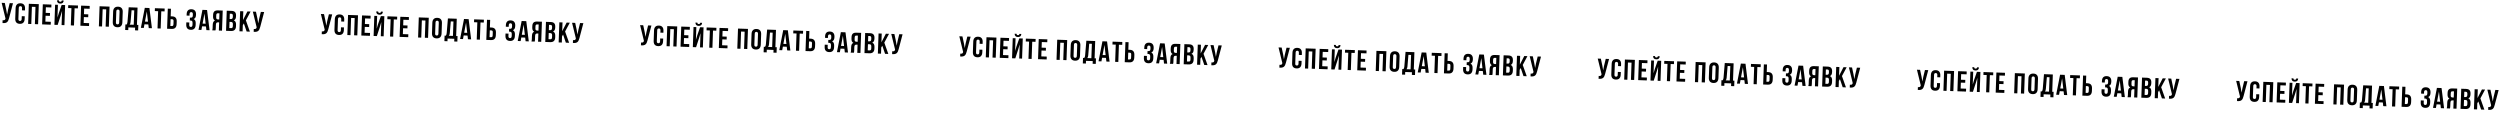
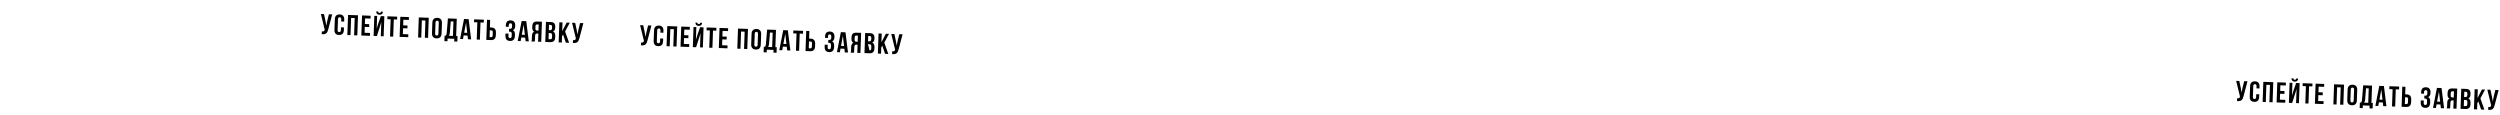
<svg xmlns="http://www.w3.org/2000/svg" width="2262" height="104" viewBox="0 0 2262 104" fill="none">
-   <path d="M8.206 16.39C8.005 17.198 7.763 17.91 7.481 18.524C7.218 19.122 6.862 19.613 6.415 19.996C5.986 20.363 5.431 20.621 4.749 20.77C4.085 20.921 3.26 20.944 2.275 20.84L2.364 18.294C3.09 18.371 3.664 18.322 4.087 18.146C4.509 17.97 4.792 17.555 4.937 16.901L4.968 16.746L1.508 2.576L4.341 2.675L5.683 8.94L6.417 13.232L7.241 9.02L8.758 2.829L11.746 2.934L8.206 16.39ZM22.396 14.727L22.312 17.143C22.261 18.616 21.857 19.738 21.102 20.509C20.364 21.264 19.294 21.616 17.891 21.567C16.488 21.518 15.436 21.091 14.736 20.287C14.053 19.465 13.738 18.318 13.789 16.846L14.119 7.387C14.171 5.915 14.565 4.801 15.303 4.046C16.058 3.275 17.137 2.914 18.541 2.963C19.944 3.012 20.986 3.447 21.669 4.269C22.369 5.074 22.694 6.212 22.642 7.685L22.581 9.452L19.878 9.357L19.946 7.409C19.969 6.75 19.847 6.286 19.578 6.017C19.328 5.731 18.978 5.58 18.528 5.564C18.077 5.548 17.709 5.674 17.422 5.942C17.153 6.192 17.007 6.647 16.984 7.305L16.641 17.127C16.618 17.785 16.732 18.249 16.983 18.518C17.251 18.788 17.61 18.93 18.06 18.946C18.511 18.962 18.87 18.844 19.139 18.593C19.426 18.343 19.58 17.889 19.603 17.231L19.694 14.632L22.396 14.727ZM28.311 21.723L25.453 21.623L26.088 3.435L35.104 3.749L34.469 21.938L31.559 21.837L32.103 6.246L28.855 6.133L28.311 21.723ZM41.327 11.641L45.25 11.778L45.159 14.377L41.236 14.24L41.05 19.567L45.987 19.739L45.896 22.337L38.101 22.065L38.736 3.876L46.531 4.148L46.44 6.747L41.503 6.574L41.327 11.641ZM52.162 22.556L49.226 22.454L49.861 4.265L52.408 4.354L52.006 15.865L53.185 11.899L55.786 4.472L58.93 4.581L58.295 22.77L55.722 22.68L56.17 9.87L54.844 14.299L52.162 22.556ZM57.616 0.477C57.586 1.361 57.31 2.053 56.789 2.555C56.269 3.058 55.498 3.291 54.475 3.255C53.471 3.22 52.735 2.934 52.268 2.398C51.819 1.862 51.592 1.151 51.588 0.267L53.355 0.328C53.373 0.814 53.474 1.139 53.659 1.301C53.862 1.465 54.153 1.553 54.534 1.566C54.933 1.58 55.239 1.513 55.452 1.364C55.683 1.216 55.824 0.9 55.875 0.416L57.616 0.477ZM61.729 4.679L70.563 4.988L70.472 7.586L67.484 7.482L66.94 23.072L64.082 22.972L64.626 7.382L61.638 7.278L61.729 4.679ZM75.972 12.851L79.895 12.988L79.805 15.587L75.881 15.45L75.695 20.776L80.632 20.949L80.541 23.547L72.746 23.275L73.381 5.086L81.176 5.358L81.086 7.957L76.149 7.784L75.972 12.851ZM92.323 23.959L89.465 23.859L90.1 5.67L99.117 5.985L98.482 24.174L95.571 24.072L96.116 8.482L92.868 8.368L92.323 23.959ZM104.884 20.209C104.861 20.867 104.974 21.339 105.224 21.625C105.492 21.895 105.852 22.038 106.302 22.053C106.753 22.069 107.112 21.951 107.381 21.701C107.668 21.433 107.823 20.97 107.846 20.312L108.189 10.49C108.212 9.832 108.089 9.368 107.821 9.098C107.571 8.812 107.221 8.661 106.77 8.645C106.32 8.63 105.951 8.756 105.664 9.023C105.396 9.274 105.25 9.728 105.227 10.387L104.884 20.209ZM102.362 10.469C102.413 8.996 102.825 7.883 103.597 7.13C104.37 6.359 105.458 5.998 106.861 6.047C108.264 6.096 109.324 6.532 110.041 7.355C110.759 8.16 111.092 9.299 111.041 10.772L110.71 20.23C110.659 21.703 110.247 22.824 109.474 23.595C108.702 24.349 107.615 24.701 106.211 24.652C104.808 24.603 103.748 24.175 103.03 23.37C102.313 22.547 101.98 21.399 102.032 19.927L102.362 10.469ZM122.152 27.446L122.237 25.003L116.131 24.79L116.046 27.233L113.266 27.135L113.44 22.146L114.557 22.186C114.811 21.882 114.987 21.55 115.086 21.189C115.203 20.829 115.288 20.381 115.341 19.845L116.455 6.59L124.458 6.87L123.911 22.512L125.159 22.556L124.984 27.545L122.152 27.446ZM118.149 19.891C118.091 20.583 117.986 21.1 117.835 21.441C117.702 21.784 117.51 22.063 117.259 22.28L121.001 22.41L121.457 9.366L119.04 9.282L118.149 19.891ZM137.471 25.535L134.587 25.434L134.209 22.117L130.701 21.995L130.092 25.277L127.468 25.186L131.013 7.099L135.196 7.245L137.471 25.535ZM131.151 19.539L133.905 19.635L132.849 10.389L131.151 19.539ZM140.165 7.418L149 7.727L148.909 10.325L145.921 10.221L145.377 25.811L142.518 25.712L143.063 10.121L140.075 10.017L140.165 7.418ZM151.183 26.014L151.818 7.825L154.676 7.925L154.437 14.759L155.789 14.806C157.226 14.856 158.278 15.274 158.945 16.061C159.628 16.848 159.944 17.978 159.893 19.45L159.81 21.815C159.759 23.287 159.365 24.392 158.628 25.129C157.908 25.867 156.83 26.211 155.392 26.161L151.183 26.014ZM155.483 23.563C155.933 23.578 156.284 23.469 156.535 23.235C156.786 23.001 156.923 22.555 156.946 21.897L157.041 19.168C157.064 18.51 156.959 18.055 156.724 17.804C156.49 17.553 156.148 17.42 155.698 17.404L154.347 17.357L154.132 23.515L155.483 23.563ZM174.499 13.092C174.527 12.278 174.407 11.727 174.14 11.44C173.89 11.137 173.54 10.977 173.09 10.961C172.64 10.946 172.271 11.072 171.984 11.339C171.698 11.589 171.543 12.043 171.52 12.702L171.469 14.183L168.844 14.091L168.891 12.74C168.943 11.268 169.328 10.162 170.048 9.424C170.785 8.67 171.856 8.317 173.259 8.366C174.662 8.415 175.705 8.85 176.387 9.672C177.087 10.477 177.412 11.615 177.36 13.088L177.344 13.555C177.276 15.496 176.566 16.72 175.213 17.227C175.929 17.564 176.423 18.067 176.695 18.736C176.984 19.388 177.113 20.181 177.08 21.117L177.03 22.546C176.979 24.018 176.575 25.14 175.82 25.912C175.082 26.666 174.012 27.019 172.609 26.97C171.206 26.921 170.154 26.494 169.454 25.689C168.771 24.868 168.456 23.721 168.507 22.248L168.577 20.248L171.28 20.342L171.203 22.525C171.18 23.183 171.294 23.655 171.544 23.941C171.812 24.211 172.171 24.354 172.622 24.369C173.072 24.385 173.432 24.259 173.702 23.991C173.989 23.723 174.146 23.182 174.175 22.368L174.225 20.939C174.254 20.09 174.128 19.488 173.845 19.131C173.563 18.774 173.093 18.584 172.434 18.561L171.733 18.537L171.824 15.938L172.681 15.968C173.218 15.987 173.639 15.863 173.943 15.596C174.264 15.33 174.438 14.833 174.463 14.105L174.499 13.092ZM189.623 27.356L186.738 27.256L186.36 23.938L182.852 23.816L182.243 27.099L179.619 27.007L183.164 8.92L187.347 9.066L189.623 27.356ZM183.302 21.36L186.056 21.456L185 12.21L183.302 21.36ZM191.993 27.439C192.144 27.098 192.242 26.763 192.288 26.435C192.335 26.09 192.366 25.692 192.382 25.241L192.48 22.435C192.513 21.482 192.671 20.681 192.954 20.032C193.255 19.366 193.774 18.899 194.512 18.63C193.285 17.997 192.705 16.745 192.77 14.875L192.82 13.445C192.869 12.042 193.235 11.006 193.917 10.336C194.617 9.667 195.712 9.358 197.201 9.41L201.515 9.561L200.88 27.75L198.021 27.65L198.28 20.244L197.293 20.21C196.634 20.187 196.152 20.343 195.845 20.68C195.539 21.016 195.371 21.608 195.341 22.457L195.241 25.315C195.228 25.679 195.209 25.982 195.183 26.224C195.175 26.466 195.151 26.665 195.11 26.82C195.088 26.975 195.057 27.104 195.019 27.207C194.981 27.309 194.942 27.421 194.903 27.541L191.993 27.439ZM197.189 12.011C196.686 11.993 196.309 12.128 196.056 12.414C195.82 12.7 195.691 13.173 195.668 13.831L195.606 15.624C195.58 16.352 195.71 16.859 195.995 17.146C196.297 17.435 196.716 17.588 197.253 17.607L198.371 17.646L198.566 12.059L197.189 12.011ZM209.475 9.839C210.965 9.891 212.026 10.274 212.661 10.99C213.312 11.707 213.613 12.767 213.564 14.17L213.541 14.819C213.509 15.755 213.335 16.521 213.019 17.117C212.703 17.713 212.22 18.147 211.569 18.419C212.338 18.741 212.867 19.245 213.155 19.931C213.461 20.601 213.597 21.421 213.563 22.391L213.512 23.872C213.463 25.275 213.061 26.336 212.308 27.056C211.555 27.758 210.459 28.084 209.022 28.034L204.526 27.877L205.161 9.688L209.475 9.839ZM207.67 19.792L207.475 25.378L209.112 25.435C209.597 25.452 209.966 25.335 210.217 25.084C210.486 24.833 210.632 24.37 210.656 23.694L210.711 22.109C210.741 21.26 210.614 20.675 210.33 20.353C210.064 20.031 209.602 19.859 208.944 19.836L207.67 19.792ZM207.929 12.386L207.761 17.193L208.878 17.232C209.415 17.251 209.836 17.127 210.14 16.86C210.462 16.594 210.635 16.097 210.661 15.369L210.696 14.356C210.719 13.698 210.614 13.217 210.382 12.914C210.167 12.612 209.808 12.452 209.306 12.434L207.929 12.386ZM220.636 21.181L219.695 22.813L219.5 28.4L216.641 28.3L217.277 10.111L220.135 10.211L219.858 18.136L223.877 10.341L226.735 10.441L222.476 18.41L226.1 28.63L223.163 28.528L220.636 21.181ZM235.461 24.326C235.259 25.134 235.018 25.846 234.736 26.46C234.473 27.058 234.117 27.549 233.67 27.932C233.241 28.299 232.686 28.557 232.004 28.706C231.34 28.857 230.515 28.88 229.53 28.776L229.619 26.23C230.345 26.307 230.919 26.258 231.341 26.082C231.764 25.905 232.047 25.491 232.191 24.837L232.223 24.681L228.763 10.512L231.595 10.611L232.938 16.876L233.672 21.168L234.496 16.956L236.013 10.765L239.001 10.87L235.461 24.326Z" fill="black" />
  <path d="M297.031 26.476C296.829 27.284 296.587 27.996 296.306 28.61C296.042 29.208 295.687 29.699 295.24 30.082C294.811 30.449 294.255 30.707 293.574 30.856C292.909 31.007 292.085 31.03 291.1 30.926L291.189 28.38C291.914 28.457 292.488 28.408 292.911 28.232C293.333 28.055 293.616 27.64 293.761 26.986L293.792 26.831L290.333 12.662L293.165 12.761L294.507 19.026L295.242 23.318L296.065 19.106L297.582 12.915L300.57 13.02L297.031 26.476ZM311.221 24.812L311.136 27.229C311.085 28.701 310.681 29.823 309.926 30.595C309.188 31.35 308.118 31.702 306.715 31.653C305.312 31.604 304.26 31.177 303.56 30.372C302.877 29.551 302.562 28.404 302.613 26.931L302.944 17.473C302.995 16.001 303.389 14.887 304.127 14.132C304.882 13.361 305.962 13 307.365 13.049C308.768 13.098 309.811 13.533 310.493 14.355C311.193 15.16 311.518 16.298 311.466 17.771L311.405 19.538L308.702 19.443L308.77 17.494C308.793 16.836 308.671 16.372 308.403 16.103C308.153 15.817 307.802 15.666 307.352 15.65C306.902 15.634 306.533 15.76 306.246 16.027C305.977 16.278 305.831 16.733 305.808 17.391L305.465 27.213C305.442 27.871 305.556 28.335 305.807 28.604C306.075 28.873 306.434 29.016 306.885 29.032C307.335 29.047 307.695 28.93 307.964 28.679C308.25 28.429 308.404 27.975 308.427 27.317L308.518 24.718L311.221 24.812ZM317.135 31.809L314.277 31.709L314.912 13.521L323.929 13.835L323.293 32.024L320.383 31.923L320.928 16.332L317.68 16.219L317.135 31.809ZM330.151 21.727L334.074 21.864L333.984 24.463L330.06 24.326L329.874 29.652L334.811 29.825L334.72 32.423L326.925 32.151L327.56 13.962L335.355 14.234L335.265 16.833L330.328 16.66L330.151 21.727ZM340.987 32.642L338.05 32.54L338.686 14.351L341.232 14.44L340.83 25.951L342.009 21.985L344.61 14.557L347.754 14.667L347.119 32.856L344.546 32.766L344.994 19.956L343.668 24.385L340.987 32.642ZM346.441 10.563C346.41 11.446 346.134 12.139 345.613 12.641C345.093 13.143 344.322 13.377 343.3 13.341C342.295 13.306 341.559 13.02 341.092 12.483C340.643 11.947 340.416 11.237 340.412 10.352L342.179 10.414C342.197 10.9 342.298 11.225 342.483 11.387C342.686 11.55 342.978 11.639 343.359 11.652C343.757 11.666 344.063 11.599 344.276 11.45C344.507 11.302 344.648 10.986 344.7 10.502L346.441 10.563ZM350.553 14.765L359.387 15.074L359.297 17.672L356.309 17.568L355.764 33.158L352.906 33.058L353.45 17.468L350.462 17.363L350.553 14.765ZM364.796 22.937L368.72 23.074L368.629 25.672L364.705 25.535L364.519 30.862L369.456 31.035L369.365 33.633L361.57 33.361L362.205 15.172L370.001 15.444L369.91 18.043L364.973 17.87L364.796 22.937ZM381.148 34.044L378.289 33.945L378.925 15.756L387.941 16.071L387.306 34.26L384.396 34.158L384.94 18.567L381.692 18.454L381.148 34.044ZM393.708 30.295C393.685 30.953 393.798 31.425 394.049 31.711C394.317 31.981 394.676 32.123 395.126 32.139C395.577 32.155 395.936 32.037 396.205 31.787C396.492 31.519 396.647 31.056 396.67 30.398L397.013 20.576C397.036 19.918 396.913 19.454 396.645 19.184C396.395 18.898 396.045 18.747 395.595 18.731C395.144 18.716 394.776 18.842 394.489 19.109C394.22 19.36 394.074 19.814 394.051 20.473L393.708 30.295ZM391.186 20.555C391.238 19.082 391.649 17.969 392.422 17.216C393.194 16.445 394.282 16.084 395.685 16.133C397.088 16.182 398.149 16.618 398.866 17.441C399.583 18.246 399.916 19.385 399.865 20.858L399.535 30.316C399.483 31.788 399.071 32.91 398.298 33.681C397.526 34.434 396.439 34.787 395.036 34.738C393.632 34.689 392.572 34.261 391.854 33.456C391.137 32.633 390.805 31.485 390.856 30.013L391.186 20.555ZM410.976 37.532L411.062 35.089L404.955 34.876L404.87 37.318L402.09 37.221L402.264 32.232L403.381 32.271C403.635 31.968 403.811 31.636 403.91 31.275C404.027 30.915 404.112 30.467 404.165 29.931L405.279 16.676L413.282 16.956L412.736 32.598L413.983 32.642L413.809 37.631L410.976 37.532ZM406.974 29.977C406.915 30.669 406.81 31.186 406.659 31.527C406.526 31.87 406.334 32.149 406.084 32.366L409.825 32.496L410.281 19.452L407.864 19.368L406.974 29.977ZM426.296 35.621L423.411 35.52L423.033 32.203L419.525 32.081L418.916 35.364L416.292 35.272L419.837 17.184L424.021 17.331L426.296 35.621ZM419.975 29.625L422.729 29.721L421.674 20.475L419.975 29.625ZM428.99 17.504L437.824 17.813L437.733 20.411L434.745 20.307L434.201 35.897L431.343 35.797L431.887 20.207L428.899 20.102L428.99 17.504ZM440.007 36.1L440.642 17.911L443.5 18.011L443.262 24.845L444.613 24.892C446.051 24.942 447.103 25.36 447.769 26.147C448.453 26.934 448.769 28.064 448.717 29.536L448.635 31.901C448.583 33.373 448.189 34.478 447.452 35.215C446.733 35.953 445.654 36.297 444.216 36.247L440.007 36.1ZM444.307 33.648C444.757 33.664 445.108 33.555 445.359 33.321C445.61 33.087 445.747 32.641 445.77 31.983L445.865 29.254C445.888 28.596 445.783 28.141 445.549 27.89C445.315 27.639 444.972 27.506 444.522 27.49L443.171 27.443L442.956 33.601L444.307 33.648ZM463.323 23.178C463.351 22.364 463.232 21.813 462.964 21.526C462.715 21.223 462.365 21.063 461.914 21.047C461.464 21.032 461.095 21.157 460.808 21.425C460.522 21.675 460.368 22.129 460.345 22.788L460.293 24.269L457.668 24.177L457.716 22.826C457.767 21.354 458.153 20.248 458.872 19.51C459.609 18.756 460.68 18.403 462.083 18.452C463.486 18.501 464.529 18.936 465.211 19.758C465.912 20.563 466.236 21.701 466.185 23.174L466.168 23.641C466.101 25.581 465.39 26.805 464.037 27.313C464.754 27.651 465.248 28.153 465.519 28.822C465.809 29.474 465.937 30.267 465.904 31.203L465.854 32.632C465.803 34.104 465.4 35.226 464.644 35.998C463.907 36.752 462.836 37.105 461.433 37.056C460.03 37.007 458.978 36.58 458.278 35.775C457.596 34.954 457.28 33.807 457.332 32.334L457.401 30.334L460.104 30.428L460.028 32.611C460.005 33.269 460.118 33.741 460.368 34.027C460.636 34.297 460.996 34.439 461.446 34.455C461.896 34.471 462.256 34.345 462.526 34.077C462.813 33.809 462.97 33.268 462.999 32.454L463.049 31.025C463.078 30.176 462.952 29.573 462.67 29.217C462.387 28.86 461.917 28.67 461.259 28.647L460.557 28.623L460.648 26.024L461.505 26.054C462.042 26.073 462.463 25.949 462.767 25.682C463.089 25.416 463.262 24.919 463.287 24.191L463.323 23.178ZM478.447 37.442L475.562 37.342L475.184 34.024L471.676 33.902L471.067 37.185L468.443 37.093L471.988 19.006L476.172 19.152L478.447 37.442ZM472.126 31.446L474.88 31.542L473.825 22.296L472.126 31.446ZM480.817 37.525C480.968 37.184 481.066 36.849 481.112 36.521C481.159 36.175 481.19 35.778 481.206 35.327L481.304 32.521C481.337 31.568 481.495 30.767 481.778 30.118C482.079 29.452 482.598 28.985 483.336 28.716C482.109 28.083 481.529 26.831 481.594 24.96L481.644 23.531C481.693 22.128 482.059 21.092 482.741 20.422C483.441 19.753 484.536 19.444 486.026 19.496L490.339 19.646L489.704 37.835L486.846 37.736L487.104 30.33L486.117 30.296C485.458 30.273 484.976 30.429 484.669 30.765C484.363 31.102 484.195 31.694 484.165 32.543L484.065 35.401C484.053 35.765 484.033 36.068 484.008 36.31C483.999 36.552 483.975 36.751 483.935 36.906C483.912 37.061 483.881 37.19 483.843 37.292C483.805 37.395 483.766 37.507 483.727 37.627L480.817 37.525ZM486.013 22.097C485.51 22.079 485.133 22.214 484.88 22.5C484.645 22.786 484.515 23.259 484.492 23.917L484.43 25.71C484.404 26.438 484.534 26.945 484.819 27.233C485.121 27.52 485.541 27.674 486.078 27.693L487.195 27.732L487.39 22.145L486.013 22.097ZM498.299 19.924C499.789 19.977 500.851 20.36 501.485 21.076C502.136 21.793 502.437 22.853 502.388 24.256L502.366 24.905C502.333 25.841 502.159 26.607 501.843 27.203C501.528 27.799 501.044 28.233 500.393 28.505C501.162 28.826 501.691 29.331 501.979 30.017C502.285 30.687 502.421 31.507 502.387 32.477L502.336 33.958C502.287 35.361 501.885 36.422 501.132 37.142C500.379 37.844 499.284 38.17 497.846 38.12L493.35 37.963L493.986 19.774L498.299 19.924ZM496.495 29.878L496.299 35.464L497.936 35.521C498.422 35.538 498.79 35.421 499.041 35.17C499.31 34.919 499.457 34.456 499.48 33.78L499.536 32.195C499.565 31.346 499.438 30.761 499.155 30.439C498.888 30.117 498.426 29.945 497.768 29.922L496.495 29.878ZM496.753 22.472L496.585 27.279L497.703 27.318C498.24 27.337 498.66 27.213 498.964 26.946C499.286 26.68 499.459 26.183 499.485 25.455L499.52 24.442C499.543 23.784 499.438 23.303 499.206 23C498.991 22.698 498.633 22.538 498.13 22.52L496.753 22.472ZM509.46 31.267L508.519 32.899L508.324 38.486L505.466 38.386L506.101 20.197L508.959 20.297L508.682 28.222L512.701 20.427L515.559 20.527L511.3 28.495L514.924 38.716L511.988 38.614L509.46 31.267ZM524.285 34.412C524.084 35.22 523.842 35.932 523.56 36.546C523.297 37.144 522.941 37.635 522.494 38.018C522.065 38.385 521.51 38.643 520.828 38.792C520.164 38.943 519.339 38.966 518.354 38.862L518.443 36.316C519.169 36.393 519.743 36.343 520.166 36.167C520.588 35.992 520.871 35.576 521.016 34.922L521.047 34.767L517.587 20.598L520.42 20.697L521.762 26.962L522.496 31.254L523.32 27.042L524.837 20.851L527.825 20.956L524.285 34.412Z" fill="black" />
-   <path d="M585.855 36.562C585.653 37.37 585.411 38.082 585.13 38.696C584.866 39.294 584.511 39.785 584.064 40.168C583.635 40.535 583.079 40.793 582.398 40.942C581.733 41.093 580.909 41.116 579.924 41.012L580.013 38.465C580.739 38.543 581.313 38.494 581.735 38.318C582.157 38.142 582.441 37.727 582.585 37.072L582.616 36.917L579.157 22.748L581.989 22.847L583.331 29.112L584.066 33.404L584.889 29.192L586.406 23.001L589.395 23.106L585.855 36.562ZM600.045 34.898L599.96 37.315C599.909 38.787 599.506 39.909 598.75 40.681C598.013 41.435 596.942 41.788 595.539 41.739C594.136 41.69 593.084 41.263 592.384 40.459C591.702 39.637 591.386 38.49 591.438 37.017L591.768 27.559C591.819 26.087 592.214 24.973 592.951 24.218C593.707 23.447 594.786 23.086 596.189 23.135C597.592 23.184 598.635 23.619 599.317 24.441C600.018 25.246 600.342 26.384 600.291 27.857L600.229 29.624L597.527 29.529L597.595 27.581C597.618 26.922 597.495 26.458 597.227 26.189C596.977 25.903 596.627 25.752 596.176 25.736C595.726 25.72 595.357 25.846 595.07 26.113C594.801 26.364 594.655 26.819 594.632 27.477L594.289 37.299C594.266 37.957 594.38 38.421 594.631 38.69C594.899 38.959 595.258 39.102 595.709 39.118C596.159 39.133 596.519 39.016 596.788 38.765C597.074 38.515 597.229 38.061 597.252 37.403L597.342 34.804L600.045 34.898ZM605.959 41.895L603.101 41.795L603.736 23.606L612.753 23.921L612.118 42.11L609.207 42.008L609.752 26.418L606.504 26.305L605.959 41.895ZM618.975 31.813L622.899 31.95L622.808 34.549L618.884 34.412L618.698 39.738L623.635 39.911L623.544 42.509L615.749 42.237L616.384 24.048L624.18 24.32L624.089 26.919L619.152 26.746L618.975 31.813ZM629.811 42.728L626.875 42.626L627.51 24.437L630.056 24.526L629.654 36.036L630.833 32.071L633.434 24.643L636.578 24.753L635.943 42.942L633.371 42.852L633.818 30.042L632.493 34.471L629.811 42.728ZM635.265 20.649C635.234 21.532 634.958 22.225 634.438 22.727C633.917 23.23 633.146 23.463 632.124 23.427C631.119 23.392 630.383 23.106 629.916 22.569C629.467 22.033 629.24 21.323 629.236 20.438L631.003 20.5C631.021 20.986 631.122 21.311 631.308 21.473C631.51 21.637 631.802 21.725 632.183 21.738C632.581 21.752 632.887 21.685 633.1 21.536C633.331 21.388 633.472 21.072 633.524 20.588L635.265 20.649ZM639.377 24.851L648.212 25.16L648.121 27.758L645.133 27.654L644.588 43.244L641.73 43.144L642.275 27.554L639.286 27.449L639.377 24.851ZM653.62 33.023L657.544 33.16L657.453 35.758L653.529 35.621L653.343 40.948L658.28 41.121L658.19 43.719L650.394 43.447L651.03 25.258L658.825 25.53L658.734 28.128L653.797 27.956L653.62 33.023ZM669.972 44.13L667.114 44.031L667.749 25.842L676.765 26.157L676.13 44.346L673.22 44.244L673.764 28.653L670.516 28.54L669.972 44.13ZM682.532 40.38C682.509 41.039 682.623 41.511 682.873 41.797C683.141 42.067 683.5 42.209 683.951 42.225C684.401 42.241 684.761 42.123 685.03 41.873C685.316 41.605 685.471 41.142 685.494 40.484L685.837 30.662C685.86 30.004 685.738 29.54 685.47 29.27C685.219 28.984 684.869 28.833 684.419 28.817C683.968 28.802 683.6 28.927 683.313 29.195C683.044 29.446 682.898 29.9 682.875 30.558L682.532 40.38ZM680.01 30.641C680.062 29.168 680.474 28.055 681.246 27.302C682.018 26.531 683.106 26.17 684.51 26.219C685.913 26.268 686.973 26.704 687.69 27.527C688.407 28.332 688.741 29.471 688.689 30.944L688.359 40.402C688.307 41.874 687.895 42.996 687.123 43.767C686.351 44.52 685.263 44.873 683.86 44.824C682.457 44.775 681.396 44.347 680.679 43.542C679.962 42.719 679.629 41.571 679.68 40.099L680.01 30.641ZM699.801 47.618L699.886 45.175L693.78 44.962L693.694 47.404L690.914 47.307L691.088 42.318L692.206 42.357C692.459 42.054 692.635 41.722 692.735 41.361C692.851 41.001 692.936 40.553 692.99 40.017L694.103 26.762L702.106 27.041L701.56 42.684L702.807 42.728L702.633 47.717L699.801 47.618ZM695.798 40.063C695.739 40.755 695.634 41.272 695.484 41.613C695.35 41.956 695.158 42.235 694.908 42.452L698.65 42.582L699.105 29.538L696.689 29.454L695.798 40.063ZM715.12 45.707L712.236 45.606L711.857 42.289L708.349 42.167L707.74 45.449L705.116 45.358L708.661 27.27L712.845 27.416L715.12 45.707ZM708.799 39.711L711.554 39.807L710.498 30.561L708.799 39.711ZM717.814 27.59L726.648 27.899L726.558 30.497L723.569 30.393L723.025 45.983L720.167 45.883L720.711 30.293L717.723 30.189L717.814 27.59ZM728.831 46.186L729.466 27.997L732.324 28.097L732.086 34.931L733.437 34.978C734.875 35.028 735.927 35.446 736.593 36.233C737.277 37.02 737.593 38.149 737.541 39.622L737.459 41.986C737.407 43.459 737.013 44.564 736.276 45.301C735.557 46.039 734.478 46.383 733.04 46.333L728.831 46.186ZM733.131 43.734C733.582 43.75 733.932 43.641 734.183 43.407C734.434 43.173 734.571 42.727 734.594 42.069L734.69 39.34C734.713 38.682 734.607 38.227 734.373 37.976C734.139 37.725 733.797 37.592 733.346 37.576L731.995 37.529L731.78 43.687L733.131 43.734ZM752.147 33.264C752.175 32.45 752.056 31.899 751.788 31.612C751.539 31.309 751.189 31.149 750.738 31.133C750.288 31.118 749.919 31.243 749.633 31.511C749.346 31.761 749.192 32.215 749.169 32.874L749.117 34.355L746.493 34.263L746.54 32.912C746.591 31.439 746.977 30.334 747.696 29.596C748.434 28.841 749.504 28.489 750.907 28.538C752.31 28.587 753.353 29.022 754.035 29.844C754.736 30.648 755.06 31.787 755.009 33.26L754.993 33.727C754.925 35.667 754.214 36.891 752.861 37.399C753.578 37.736 754.072 38.239 754.343 38.908C754.633 39.56 754.761 40.353 754.728 41.289L754.679 42.718C754.627 44.19 754.224 45.312 753.468 46.084C752.731 46.838 751.661 47.191 750.257 47.142C748.854 47.093 747.803 46.666 747.102 45.861C746.42 45.04 746.104 43.893 746.156 42.42L746.226 40.419L748.928 40.514L748.852 42.697C748.829 43.355 748.942 43.827 749.193 44.113C749.461 44.383 749.82 44.525 750.27 44.541C750.721 44.557 751.081 44.431 751.35 44.163C751.637 43.895 751.795 43.354 751.823 42.54L751.873 41.111C751.903 40.262 751.776 39.659 751.494 39.303C751.211 38.946 750.741 38.756 750.083 38.733L749.381 38.709L749.472 36.11L750.329 36.14C750.866 36.159 751.287 36.035 751.591 35.768C751.913 35.502 752.086 35.005 752.112 34.277L752.147 33.264ZM767.271 47.528L764.387 47.428L764.008 44.11L760.5 43.988L759.891 47.27L757.267 47.179L760.812 29.092L764.996 29.238L767.271 47.528ZM760.95 41.532L763.705 41.628L762.649 32.382L760.95 41.532ZM769.641 47.611C769.792 47.269 769.891 46.935 769.937 46.607C769.983 46.261 770.015 45.864 770.03 45.413L770.128 42.607C770.162 41.654 770.32 40.853 770.602 40.204C770.903 39.538 771.423 39.071 772.16 38.802C770.934 38.169 770.353 36.917 770.418 35.047L770.468 33.617C770.517 32.214 770.883 31.178 771.565 30.508C772.265 29.838 773.36 29.53 774.85 29.582L779.163 29.732L778.528 47.921L775.67 47.822L775.928 40.416L774.941 40.382C774.283 40.359 773.8 40.515 773.494 40.851C773.187 41.188 773.019 41.78 772.989 42.629L772.89 45.487C772.877 45.851 772.858 46.154 772.832 46.396C772.823 46.638 772.799 46.837 772.759 46.991C772.736 47.147 772.706 47.276 772.667 47.379C772.629 47.481 772.591 47.593 772.552 47.713L769.641 47.611ZM774.837 32.183C774.335 32.165 773.957 32.3 773.704 32.586C773.469 32.872 773.34 33.345 773.317 34.003L773.254 35.796C773.229 36.523 773.358 37.031 773.643 37.318C773.945 37.606 774.365 37.76 774.902 37.779L776.019 37.818L776.214 32.231L774.837 32.183ZM787.123 30.01C788.613 30.062 789.675 30.446 790.309 31.162C790.96 31.879 791.262 32.939 791.213 34.342L791.19 34.991C791.157 35.927 790.983 36.693 790.667 37.288C790.352 37.885 789.868 38.319 789.217 38.591C789.986 38.912 790.515 39.416 790.803 40.103C791.109 40.773 791.246 41.593 791.212 42.563L791.16 44.044C791.111 45.447 790.71 46.508 789.956 47.228C789.203 47.93 788.108 48.256 786.67 48.206L782.175 48.049L782.81 29.86L787.123 30.01ZM785.319 39.964L785.124 45.55L786.761 45.607C787.246 45.624 787.614 45.507 787.866 45.256C788.135 45.005 788.281 44.542 788.304 43.866L788.36 42.281C788.389 41.432 788.262 40.847 787.979 40.525C787.713 40.203 787.25 40.031 786.592 40.008L785.319 39.964ZM785.577 32.558L785.41 37.365L786.527 37.404C787.064 37.423 787.484 37.299 787.789 37.032C788.11 36.766 788.284 36.269 788.309 35.541L788.344 34.528C788.367 33.87 788.263 33.389 788.03 33.086C787.816 32.784 787.457 32.624 786.955 32.606L785.577 32.558ZM798.285 41.353L797.343 42.985L797.148 48.572L794.29 48.472L794.925 30.283L797.783 30.383L797.506 38.308L801.525 30.513L804.383 30.613L800.125 38.581L803.748 48.802L800.812 48.7L798.285 41.353ZM813.11 44.498C812.908 45.306 812.666 46.018 812.385 46.632C812.121 47.23 811.766 47.721 811.319 48.104C810.89 48.47 810.334 48.728 809.653 48.878C808.988 49.028 808.164 49.052 807.179 48.948L807.268 46.401C807.993 46.479 808.567 46.429 808.99 46.253C809.412 46.077 809.696 45.662 809.84 45.008L809.871 44.853L806.412 30.684L809.244 30.783L810.586 37.047L811.321 41.34L812.144 37.128L813.661 30.937L816.649 31.041L813.11 44.498Z" fill="black" />
-   <path d="M874.679 46.648C874.477 47.456 874.236 48.168 873.954 48.782C873.69 49.38 873.335 49.871 872.888 50.254C872.459 50.62 871.904 50.879 871.222 51.028C870.558 51.178 869.733 51.202 868.748 51.098L868.837 48.551C869.563 48.629 870.137 48.58 870.559 48.404C870.982 48.227 871.265 47.812 871.409 47.158L871.441 47.003L867.981 32.834L870.813 32.933L872.155 39.198L872.89 43.49L873.714 39.278L875.231 33.087L878.219 33.191L874.679 46.648ZM888.869 44.984L888.785 47.401C888.733 48.873 888.33 49.995 887.574 50.767C886.837 51.521 885.767 51.874 884.363 51.825C882.96 51.776 881.909 51.349 881.208 50.544C880.526 49.723 880.21 48.576 880.262 47.103L880.592 37.645C880.643 36.173 881.038 35.059 881.775 34.304C882.531 33.533 883.61 33.172 885.013 33.221C886.416 33.27 887.459 33.705 888.141 34.527C888.842 35.331 889.166 36.47 889.115 37.943L889.053 39.71L886.351 39.615L886.419 37.666C886.442 37.008 886.319 36.544 886.051 36.275C885.801 35.989 885.451 35.837 885 35.822C884.55 35.806 884.181 35.932 883.895 36.199C883.626 36.45 883.48 36.905 883.457 37.563L883.114 47.385C883.091 48.043 883.205 48.507 883.455 48.776C883.723 49.045 884.083 49.188 884.533 49.204C884.983 49.219 885.343 49.102 885.612 48.851C885.898 48.601 886.053 48.147 886.076 47.488L886.167 44.89L888.869 44.984ZM894.784 51.981L891.925 51.881L892.561 33.692L901.577 34.007L900.942 52.196L898.032 52.094L898.576 36.504L895.328 36.391L894.784 51.981ZM907.799 41.899L911.723 42.036L911.632 44.635L907.708 44.498L907.522 49.824L912.459 49.997L912.369 52.595L904.573 52.323L905.209 34.134L913.004 34.406L912.913 37.005L907.976 36.832L907.799 41.899ZM918.635 52.814L915.699 52.711L916.334 34.523L918.881 34.611L918.479 46.122L919.658 42.157L922.258 34.729L925.403 34.839L924.767 53.028L922.195 52.938L922.642 40.128L921.317 44.556L918.635 52.814ZM924.089 30.735C924.058 31.618 923.782 32.311 923.262 32.813C922.741 33.315 921.97 33.549 920.948 33.513C919.943 33.478 919.208 33.192 918.741 32.655C918.291 32.119 918.064 31.409 918.061 30.524L919.828 30.586C919.845 31.072 919.947 31.397 920.132 31.559C920.334 31.722 920.626 31.811 921.007 31.824C921.406 31.838 921.711 31.77 921.925 31.622C922.155 31.474 922.296 31.158 922.348 30.674L924.089 30.735ZM928.201 34.937L937.036 35.245L936.945 37.844L933.957 37.739L933.413 53.33L930.554 53.23L931.099 37.64L928.111 37.535L928.201 34.937ZM942.444 43.109L946.368 43.246L946.277 45.844L942.354 45.707L942.168 51.034L947.105 51.207L947.014 53.805L939.219 53.533L939.854 35.344L947.649 35.616L947.558 38.215L942.621 38.042L942.444 43.109ZM958.796 54.216L955.938 54.117L956.573 35.928L965.589 36.243L964.954 54.431L962.044 54.33L962.589 38.739L959.34 38.626L958.796 54.216ZM971.356 50.467C971.333 51.125 971.447 51.597 971.697 51.883C971.965 52.153 972.324 52.295 972.775 52.311C973.225 52.327 973.585 52.209 973.854 51.959C974.141 51.691 974.295 51.228 974.318 50.57L974.661 40.748C974.684 40.09 974.562 39.626 974.294 39.356C974.044 39.07 973.693 38.919 973.243 38.903C972.793 38.888 972.424 39.013 972.137 39.281C971.868 39.532 971.722 39.986 971.699 40.645L971.356 50.467ZM968.835 40.727C968.886 39.254 969.298 38.141 970.07 37.388C970.843 36.617 971.931 36.256 973.334 36.305C974.737 36.354 975.797 36.79 976.514 37.613C977.232 38.418 977.565 39.557 977.513 41.03L977.183 50.488C977.132 51.96 976.72 53.082 975.947 53.853C975.175 54.606 974.087 54.959 972.684 54.91C971.281 54.861 970.22 54.433 969.503 53.628C968.786 52.805 968.453 51.657 968.504 50.185L968.835 40.727ZM988.625 57.704L988.71 55.261L982.604 55.048L982.519 57.49L979.738 57.393L979.912 52.404L981.03 52.443C981.283 52.14 981.46 51.808 981.559 51.447C981.676 51.087 981.761 50.639 981.814 50.103L982.927 36.848L990.93 37.127L990.384 52.77L991.631 52.813L991.457 57.803L988.625 57.704ZM984.622 50.149C984.563 50.841 984.458 51.358 984.308 51.699C984.174 52.041 983.983 52.321 983.732 52.538L987.474 52.668L987.929 39.624L985.513 39.54L984.622 50.149ZM1003.94 55.793L1001.06 55.692L1000.68 52.375L997.174 52.253L996.565 55.535L993.94 55.444L997.486 37.356L1001.67 37.502L1003.94 55.793ZM997.624 49.797L1000.38 49.893L999.322 40.647L997.624 49.797ZM1006.64 37.676L1015.47 37.984L1015.38 40.583L1012.39 40.479L1011.85 56.069L1008.99 55.969L1009.54 40.379L1006.55 40.274L1006.64 37.676ZM1017.66 56.272L1018.29 38.083L1021.15 38.183L1020.91 45.017L1022.26 45.064C1023.7 45.114 1024.75 45.532 1025.42 46.319C1026.1 47.106 1026.42 48.235 1026.37 49.708L1026.28 52.072C1026.23 53.545 1025.84 54.65 1025.1 55.387C1024.38 56.125 1023.3 56.469 1021.86 56.419L1017.66 56.272ZM1021.96 53.82C1022.41 53.836 1022.76 53.727 1023.01 53.493C1023.26 53.259 1023.4 52.813 1023.42 52.154L1023.51 49.426C1023.54 48.768 1023.43 48.313 1023.2 48.062C1022.96 47.811 1022.62 47.678 1022.17 47.662L1020.82 47.615L1020.6 53.773L1021.96 53.82ZM1040.97 43.35C1041 42.535 1040.88 41.985 1040.61 41.698C1040.36 41.395 1040.01 41.235 1039.56 41.219C1039.11 41.203 1038.74 41.329 1038.46 41.597C1038.17 41.847 1038.02 42.301 1037.99 42.959L1037.94 44.441L1035.32 44.349L1035.36 42.998C1035.42 41.525 1035.8 40.42 1036.52 39.682C1037.26 38.927 1038.33 38.575 1039.73 38.623C1041.13 38.672 1042.18 39.108 1042.86 39.929C1043.56 40.734 1043.88 41.873 1043.83 43.346L1043.82 43.813C1043.75 45.753 1043.04 46.977 1041.69 47.485C1042.4 47.822 1042.9 48.325 1043.17 48.994C1043.46 49.646 1043.59 50.439 1043.55 51.375L1043.5 52.804C1043.45 54.276 1043.05 55.398 1042.29 56.17C1041.56 56.924 1040.48 57.277 1039.08 57.228C1037.68 57.179 1036.63 56.752 1035.93 55.947C1035.24 55.126 1034.93 53.979 1034.98 52.506L1035.05 50.505L1037.75 50.6L1037.68 52.782C1037.65 53.441 1037.77 53.913 1038.02 54.199C1038.28 54.469 1038.64 54.611 1039.09 54.627C1039.54 54.643 1039.9 54.517 1040.17 54.248C1040.46 53.981 1040.62 53.44 1040.65 52.626L1040.7 51.197C1040.73 50.348 1040.6 49.745 1040.32 49.389C1040.04 49.032 1039.57 48.842 1038.91 48.819L1038.21 48.794L1038.3 46.196L1039.15 46.226C1039.69 46.245 1040.11 46.121 1040.42 45.854C1040.74 45.587 1040.91 45.091 1040.94 44.363L1040.97 43.35ZM1056.1 57.614L1053.21 57.514L1052.83 54.196L1049.32 54.074L1048.72 57.356L1046.09 57.265L1049.64 39.178L1053.82 39.324L1056.1 57.614ZM1049.77 51.618L1052.53 51.714L1051.47 42.468L1049.77 51.618ZM1058.47 57.697C1058.62 57.355 1058.71 57.021 1058.76 56.693C1058.81 56.347 1058.84 55.95 1058.85 55.499L1058.95 52.693C1058.99 51.74 1059.14 50.939 1059.43 50.29C1059.73 49.624 1060.25 49.157 1060.98 48.888C1059.76 48.255 1059.18 47.003 1059.24 45.132L1059.29 43.703C1059.34 42.3 1059.71 41.264 1060.39 40.594C1061.09 39.924 1062.18 39.616 1063.67 39.668L1067.99 39.818L1067.35 58.007L1064.49 57.907L1064.75 50.502L1063.77 50.468C1063.11 50.444 1062.62 50.601 1062.32 50.937C1062.01 51.273 1061.84 51.866 1061.81 52.715L1061.71 55.573C1061.7 55.937 1061.68 56.24 1061.66 56.482C1061.65 56.724 1061.62 56.923 1061.58 57.077C1061.56 57.233 1061.53 57.362 1061.49 57.464C1061.45 57.567 1061.41 57.678 1061.38 57.799L1058.47 57.697ZM1063.66 42.269C1063.16 42.251 1062.78 42.386 1062.53 42.672C1062.29 42.958 1062.16 43.431 1062.14 44.089L1062.08 45.882C1062.05 46.609 1062.18 47.117 1062.47 47.404C1062.77 47.692 1063.19 47.846 1063.73 47.865L1064.84 47.904L1065.04 42.317L1063.66 42.269ZM1075.95 40.096C1077.44 40.148 1078.5 40.532 1079.13 41.248C1079.78 41.965 1080.09 43.025 1080.04 44.428L1080.01 45.077C1079.98 46.013 1079.81 46.779 1079.49 47.374C1079.18 47.971 1078.69 48.404 1078.04 48.677C1078.81 48.998 1079.34 49.502 1079.63 50.189C1079.93 50.859 1080.07 51.679 1080.04 52.649L1079.98 54.13C1079.94 55.533 1079.53 56.594 1078.78 57.314C1078.03 58.016 1076.93 58.342 1075.49 58.292L1071 58.135L1071.63 39.946L1075.95 40.096ZM1074.14 50.049L1073.95 55.636L1075.58 55.693C1076.07 55.71 1076.44 55.593 1076.69 55.342C1076.96 55.091 1077.11 54.628 1077.13 53.952L1077.18 52.367C1077.21 51.518 1077.09 50.933 1076.8 50.611C1076.54 50.289 1076.07 50.117 1075.42 50.094L1074.14 50.049ZM1074.4 42.644L1074.23 47.451L1075.35 47.49C1075.89 47.509 1076.31 47.385 1076.61 47.118C1076.93 46.852 1077.11 46.355 1077.13 45.627L1077.17 44.614C1077.19 43.955 1077.09 43.475 1076.85 43.172C1076.64 42.87 1076.28 42.71 1075.78 42.692L1074.4 42.644ZM1087.11 51.439L1086.17 53.071L1085.97 58.657L1083.11 58.558L1083.75 40.369L1086.61 40.469L1086.33 48.394L1090.35 40.599L1093.21 40.699L1088.95 48.667L1092.57 58.888L1089.64 58.785L1087.11 51.439ZM1101.93 54.584C1101.73 55.392 1101.49 56.103 1101.21 56.718C1100.95 57.316 1100.59 57.806 1100.14 58.19C1099.71 58.556 1099.16 58.815 1098.48 58.964C1097.81 59.114 1096.99 59.138 1096 59.034L1096.09 56.487C1096.82 56.565 1097.39 56.515 1097.81 56.339C1098.24 56.163 1098.52 55.748 1098.66 55.094L1098.7 54.939L1095.24 40.77L1098.07 40.869L1099.41 47.133L1100.14 51.426L1100.97 47.214L1102.49 41.023L1105.47 41.127L1101.93 54.584Z" fill="black" />
-   <path d="M1163.5 56.734C1163.3 57.542 1163.06 58.254 1162.78 58.868C1162.51 59.466 1162.16 59.956 1161.71 60.34C1161.28 60.706 1160.73 60.965 1160.05 61.114C1159.38 61.264 1158.56 61.288 1157.57 61.184L1157.66 58.637C1158.39 58.715 1158.96 58.665 1159.38 58.489C1159.81 58.313 1160.09 57.898 1160.23 57.244L1160.26 57.089L1156.81 42.92L1159.64 43.019L1160.98 49.283L1161.71 53.576L1162.54 49.364L1164.05 43.173L1167.04 43.277L1163.5 56.734ZM1177.69 55.07L1177.61 57.487C1177.56 58.959 1177.15 60.081 1176.4 60.853C1175.66 61.607 1174.59 61.96 1173.19 61.911C1171.78 61.862 1170.73 61.435 1170.03 60.63C1169.35 59.809 1169.03 58.662 1169.09 57.189L1169.42 47.731C1169.47 46.258 1169.86 45.145 1170.6 44.39C1171.35 43.619 1172.43 43.258 1173.84 43.307C1175.24 43.356 1176.28 43.791 1176.97 44.613C1177.67 45.417 1177.99 46.556 1177.94 48.029L1177.88 49.795L1175.18 49.701L1175.24 47.752C1175.27 47.094 1175.14 46.63 1174.88 46.361C1174.63 46.074 1174.27 45.923 1173.82 45.908C1173.37 45.892 1173.01 46.018 1172.72 46.285C1172.45 46.536 1172.3 46.991 1172.28 47.649L1171.94 57.471C1171.91 58.129 1172.03 58.593 1172.28 58.862C1172.55 59.131 1172.91 59.274 1173.36 59.29C1173.81 59.305 1174.17 59.188 1174.44 58.937C1174.72 58.687 1174.88 58.233 1174.9 57.574L1174.99 54.976L1177.69 55.07ZM1183.61 62.067L1180.75 61.967L1181.38 43.778L1190.4 44.093L1189.77 62.282L1186.86 62.18L1187.4 46.59L1184.15 46.477L1183.61 62.067ZM1196.62 51.985L1200.55 52.122L1200.46 54.721L1196.53 54.584L1196.35 59.91L1201.28 60.083L1201.19 62.681L1193.4 62.409L1194.03 44.22L1201.83 44.492L1201.74 47.091L1196.8 46.918L1196.62 51.985ZM1207.46 62.9L1204.52 62.797L1205.16 44.608L1207.7 44.697L1207.3 56.208L1208.48 52.243L1211.08 44.815L1214.23 44.925L1213.59 63.114L1211.02 63.024L1211.47 50.214L1210.14 54.642L1207.46 62.9ZM1212.91 40.821C1212.88 41.704 1212.61 42.397 1212.09 42.899C1211.57 43.401 1210.79 43.635 1209.77 43.599C1208.77 43.564 1208.03 43.278 1207.56 42.741C1207.12 42.205 1206.89 41.495 1206.88 40.61L1208.65 40.672C1208.67 41.158 1208.77 41.483 1208.96 41.645C1209.16 41.808 1209.45 41.897 1209.83 41.91C1210.23 41.924 1210.54 41.856 1210.75 41.708C1210.98 41.56 1211.12 41.244 1211.17 40.76L1212.91 40.821ZM1217.03 45.023L1225.86 45.331L1225.77 47.93L1222.78 47.825L1222.24 63.416L1219.38 63.316L1219.92 47.726L1216.93 47.621L1217.03 45.023ZM1231.27 53.195L1235.19 53.332L1235.1 55.93L1231.18 55.793L1230.99 61.12L1235.93 61.292L1235.84 63.891L1228.04 63.619L1228.68 45.43L1236.47 45.702L1236.38 48.3L1231.45 48.128L1231.27 53.195ZM1247.62 64.302L1244.76 64.203L1245.4 46.014L1254.41 46.328L1253.78 64.517L1250.87 64.416L1251.41 48.825L1248.16 48.712L1247.62 64.302ZM1260.18 60.552C1260.16 61.211 1260.27 61.683 1260.52 61.969C1260.79 62.239 1261.15 62.381 1261.6 62.397C1262.05 62.413 1262.41 62.295 1262.68 62.044C1262.96 61.777 1263.12 61.314 1263.14 60.656L1263.49 50.834C1263.51 50.176 1263.39 49.712 1263.12 49.442C1262.87 49.156 1262.52 49.005 1262.07 48.989C1261.62 48.974 1261.25 49.099 1260.96 49.367C1260.69 49.618 1260.55 50.072 1260.52 50.73L1260.18 60.552ZM1257.66 50.812C1257.71 49.34 1258.12 48.227 1258.89 47.474C1259.67 46.703 1260.75 46.342 1262.16 46.391C1263.56 46.44 1264.62 46.876 1265.34 47.699C1266.06 48.504 1266.39 49.643 1266.34 51.115L1266.01 60.574C1265.96 62.046 1265.54 63.168 1264.77 63.939C1264 64.692 1262.91 65.044 1261.51 64.996C1260.11 64.947 1259.04 64.519 1258.33 63.714C1257.61 62.891 1257.28 61.743 1257.33 60.271L1257.66 50.812ZM1277.45 67.79L1277.53 65.347L1271.43 65.134L1271.34 67.576L1268.56 67.479L1268.74 62.49L1269.85 62.529C1270.11 62.226 1270.28 61.894 1270.38 61.533C1270.5 61.173 1270.58 60.725 1270.64 60.189L1271.75 46.934L1279.75 47.213L1279.21 62.856L1280.46 62.899L1280.28 67.888L1277.45 67.79ZM1273.45 60.235C1273.39 60.927 1273.28 61.444 1273.13 61.785C1273 62.127 1272.81 62.407 1272.56 62.624L1276.3 62.754L1276.75 49.71L1274.34 49.626L1273.45 60.235ZM1292.77 65.879L1289.88 65.778L1289.51 62.461L1286 62.339L1285.39 65.621L1282.76 65.53L1286.31 47.442L1290.49 47.588L1292.77 65.879ZM1286.45 59.883L1289.2 59.979L1288.15 50.732L1286.45 59.883ZM1295.46 47.762L1304.3 48.071L1304.21 50.669L1301.22 50.565L1300.67 66.155L1297.82 66.055L1298.36 50.465L1295.37 50.36L1295.46 47.762ZM1306.48 66.358L1307.11 48.169L1309.97 48.269L1309.73 55.102L1311.09 55.15C1312.52 55.2 1313.58 55.618 1314.24 56.405C1314.93 57.192 1315.24 58.321 1315.19 59.794L1315.11 62.158C1315.06 63.631 1314.66 64.736 1313.92 65.473C1313.21 66.211 1312.13 66.555 1310.69 66.505L1306.48 66.358ZM1310.78 63.906C1311.23 63.922 1311.58 63.813 1311.83 63.579C1312.08 63.345 1312.22 62.899 1312.24 62.24L1312.34 59.512C1312.36 58.854 1312.26 58.399 1312.02 58.148C1311.79 57.897 1311.45 57.764 1310.99 57.748L1309.64 57.701L1309.43 63.859L1310.78 63.906ZM1329.8 53.436C1329.82 52.621 1329.7 52.071 1329.44 51.784C1329.19 51.48 1328.84 51.321 1328.39 51.305C1327.94 51.289 1327.57 51.415 1327.28 51.683C1326.99 51.933 1326.84 52.387 1326.82 53.045L1326.77 54.526L1324.14 54.435L1324.19 53.084C1324.24 51.611 1324.63 50.506 1325.34 49.768C1326.08 49.013 1327.15 48.66 1328.56 48.709C1329.96 48.758 1331 49.194 1331.68 50.015C1332.38 50.82 1332.71 51.959 1332.66 53.431L1332.64 53.899C1332.57 55.839 1331.86 57.063 1330.51 57.571C1331.23 57.908 1331.72 58.411 1331.99 59.08C1332.28 59.731 1332.41 60.525 1332.38 61.461L1332.33 62.89C1332.28 64.362 1331.87 65.484 1331.12 66.255C1330.38 67.01 1329.31 67.363 1327.91 67.314C1326.5 67.265 1325.45 66.838 1324.75 66.033C1324.07 65.212 1323.75 64.064 1323.8 62.592L1323.87 60.591L1326.58 60.686L1326.5 62.868C1326.48 63.527 1326.59 63.999 1326.84 64.285C1327.11 64.555 1327.47 64.697 1327.92 64.713C1328.37 64.729 1328.73 64.603 1329 64.334C1329.29 64.067 1329.44 63.526 1329.47 62.712L1329.52 61.283C1329.55 60.434 1329.42 59.831 1329.14 59.474C1328.86 59.118 1328.39 58.928 1327.73 58.905L1327.03 58.88L1327.12 56.282L1327.98 56.312C1328.51 56.331 1328.94 56.207 1329.24 55.94C1329.56 55.673 1329.73 55.176 1329.76 54.449L1329.8 53.436ZM1344.92 67.7L1342.04 67.599L1341.66 64.282L1338.15 64.16L1337.54 67.442L1334.92 67.351L1338.46 49.264L1342.64 49.41L1344.92 67.7ZM1338.6 61.704L1341.35 61.8L1340.3 52.554L1338.6 61.704ZM1347.29 67.783C1347.44 67.441 1347.54 67.106 1347.59 66.779C1347.63 66.433 1347.66 66.035 1347.68 65.585L1347.78 62.779C1347.81 61.826 1347.97 61.025 1348.25 60.376C1348.55 59.71 1349.07 59.242 1349.81 58.973C1348.58 58.341 1348 57.089 1348.07 55.218L1348.12 53.789C1348.17 52.386 1348.53 51.349 1349.21 50.68C1349.91 50.01 1351.01 49.702 1352.5 49.754L1356.81 49.904L1356.18 68.093L1353.32 67.993L1353.58 60.588L1352.59 60.553C1351.93 60.531 1351.45 60.687 1351.14 61.023C1350.84 61.359 1350.67 61.952 1350.64 62.801L1350.54 65.659C1350.53 66.023 1350.51 66.326 1350.48 66.567C1350.47 66.81 1350.45 67.009 1350.41 67.163C1350.38 67.319 1350.35 67.448 1350.32 67.55C1350.28 67.653 1350.24 67.764 1350.2 67.885L1347.29 67.783ZM1352.49 52.355C1351.98 52.337 1351.61 52.471 1351.35 52.758C1351.12 53.044 1350.99 53.517 1350.96 54.175L1350.9 55.968C1350.88 56.695 1351.01 57.203 1351.29 57.49C1351.59 57.778 1352.01 57.932 1352.55 57.95L1353.67 57.989L1353.86 52.403L1352.49 52.355ZM1364.77 50.182C1366.26 50.234 1367.32 50.618 1367.96 51.334C1368.61 52.051 1368.91 53.111 1368.86 54.514L1368.84 55.163C1368.81 56.099 1368.63 56.864 1368.32 57.46C1368 58.056 1367.52 58.49 1366.87 58.763C1367.63 59.084 1368.16 59.588 1368.45 60.275C1368.76 60.945 1368.89 61.764 1368.86 62.735L1368.81 64.216C1368.76 65.619 1368.36 66.68 1367.6 67.4C1366.85 68.102 1365.76 68.428 1364.32 68.377L1359.82 68.221L1360.46 50.032L1364.77 50.182ZM1362.97 60.135L1362.77 65.722L1364.41 65.779C1364.89 65.796 1365.26 65.679 1365.51 65.427C1365.78 65.177 1365.93 64.713 1365.95 64.038L1366.01 62.453C1366.04 61.604 1365.91 61.019 1365.63 60.697C1365.36 60.375 1364.9 60.203 1364.24 60.18L1362.97 60.135ZM1363.23 52.73L1363.06 57.537L1364.18 57.576C1364.71 57.595 1365.13 57.471 1365.44 57.204C1365.76 56.938 1365.93 56.441 1365.96 55.713L1365.99 54.7C1366.02 54.041 1365.91 53.561 1365.68 53.258C1365.46 52.956 1365.11 52.795 1364.6 52.778L1363.23 52.73ZM1375.93 61.525L1374.99 63.157L1374.8 68.743L1371.94 68.644L1372.57 50.455L1375.43 50.554L1375.15 58.48L1379.17 50.685L1382.03 50.785L1377.77 58.753L1381.4 68.974L1378.46 68.871L1375.93 61.525ZM1390.76 64.67C1390.56 65.478 1390.31 66.189 1390.03 66.804C1389.77 67.402 1389.41 67.892 1388.97 68.276C1388.54 68.642 1387.98 68.9 1387.3 69.05C1386.64 69.2 1385.81 69.224 1384.83 69.12L1384.92 66.573C1385.64 66.651 1386.22 66.601 1386.64 66.425C1387.06 66.249 1387.34 65.834 1387.49 65.18L1387.52 65.025L1384.06 50.856L1386.89 50.955L1388.23 57.219L1388.97 61.512L1389.79 57.3L1391.31 51.109L1394.3 51.213L1390.76 64.67Z" fill="black" />
-   <path d="M1452.33 66.82C1452.13 67.628 1451.88 68.34 1451.6 68.954C1451.34 69.552 1450.98 70.042 1450.54 70.426C1450.11 70.792 1449.55 71.05 1448.87 71.2C1448.21 71.35 1447.38 71.374 1446.4 71.27L1446.49 68.723C1447.21 68.801 1447.79 68.751 1448.21 68.575C1448.63 68.399 1448.91 67.984 1449.06 67.33L1449.09 67.175L1445.63 53.006L1448.46 53.105L1449.8 59.369L1450.54 63.662L1451.36 59.45L1452.88 53.259L1455.87 53.363L1452.33 66.82ZM1466.52 65.156L1466.43 67.573C1466.38 69.045 1465.98 70.167 1465.22 70.939C1464.49 71.693 1463.42 72.046 1462.01 71.997C1460.61 71.948 1459.56 71.521 1458.86 70.716C1458.17 69.895 1457.86 68.748 1457.91 67.275L1458.24 57.817C1458.29 56.344 1458.69 55.231 1459.42 54.476C1460.18 53.705 1461.26 53.343 1462.66 53.392C1464.06 53.441 1465.11 53.877 1465.79 54.699C1466.49 55.503 1466.81 56.642 1466.76 58.114L1466.7 59.882L1464 59.787L1464.07 57.838C1464.09 57.18 1463.97 56.716 1463.7 56.447C1463.45 56.16 1463.1 56.009 1462.65 55.994C1462.2 55.978 1461.83 56.104 1461.54 56.371C1461.27 56.622 1461.13 57.077 1461.11 57.735L1460.76 67.557C1460.74 68.215 1460.85 68.679 1461.1 68.948C1461.37 69.217 1461.73 69.36 1462.18 69.376C1462.63 69.391 1462.99 69.274 1463.26 69.023C1463.55 68.773 1463.7 68.319 1463.72 67.66L1463.82 65.062L1466.52 65.156ZM1472.43 72.153L1469.57 72.053L1470.21 53.864L1479.23 54.179L1478.59 72.368L1475.68 72.266L1476.22 56.676L1472.98 56.562L1472.43 72.153ZM1485.45 62.071L1489.37 62.208L1489.28 64.806L1485.36 64.669L1485.17 69.996L1490.11 70.169L1490.02 72.767L1482.22 72.495L1482.86 54.306L1490.65 54.578L1490.56 57.176L1485.62 57.004L1485.45 62.071ZM1496.28 72.986L1493.35 72.883L1493.98 54.694L1496.53 54.783L1496.13 66.294L1497.31 62.329L1499.91 54.901L1503.05 55.011L1502.42 73.2L1499.84 73.11L1500.29 60.3L1498.97 64.728L1496.28 72.986ZM1501.74 50.907C1501.71 51.79 1501.43 52.483 1500.91 52.985C1500.39 53.487 1499.62 53.721 1498.6 53.685C1497.59 53.65 1496.86 53.364 1496.39 52.827C1495.94 52.291 1495.71 51.581 1495.71 50.696L1497.48 50.758C1497.49 51.244 1497.6 51.569 1497.78 51.731C1497.98 51.894 1498.27 51.983 1498.66 51.996C1499.05 52.01 1499.36 51.942 1499.57 51.794C1499.8 51.646 1499.94 51.33 1500 50.846L1501.74 50.907ZM1505.85 55.109L1514.68 55.417L1514.59 58.016L1511.61 57.911L1511.06 73.502L1508.2 73.402L1508.75 57.812L1505.76 57.707L1505.85 55.109ZM1520.09 63.281L1524.02 63.418L1523.93 66.016L1520 65.879L1519.82 71.206L1524.75 71.378L1524.66 73.977L1516.87 73.705L1517.5 55.516L1525.3 55.788L1525.21 58.386L1520.27 58.214L1520.09 63.281ZM1536.44 74.388L1533.59 74.288L1534.22 56.1L1543.24 56.414L1542.6 74.603L1539.69 74.502L1540.24 58.911L1536.99 58.798L1536.44 74.388ZM1549 70.638C1548.98 71.297 1549.1 71.769 1549.35 72.055C1549.61 72.325 1549.97 72.467 1550.42 72.483C1550.87 72.499 1551.23 72.381 1551.5 72.13C1551.79 71.863 1551.94 71.4 1551.97 70.742L1552.31 60.92C1552.33 60.261 1552.21 59.798 1551.94 59.528C1551.69 59.242 1551.34 59.091 1550.89 59.075C1550.44 59.059 1550.07 59.185 1549.79 59.453C1549.52 59.704 1549.37 60.158 1549.35 60.816L1549 70.638ZM1546.48 60.898C1546.53 59.426 1546.95 58.313 1547.72 57.559C1548.49 56.789 1549.58 56.428 1550.98 56.477C1552.39 56.526 1553.45 56.962 1554.16 57.785C1554.88 58.59 1555.21 59.729 1555.16 61.202L1554.83 70.66C1554.78 72.132 1554.37 73.254 1553.6 74.025C1552.82 74.778 1551.74 75.13 1550.33 75.081C1548.93 75.032 1547.87 74.605 1547.15 73.8C1546.43 72.977 1546.1 71.829 1546.15 70.357L1546.48 60.898ZM1566.27 77.875L1566.36 75.433L1560.25 75.22L1560.17 77.662L1557.39 77.565L1557.56 72.576L1558.68 72.615C1558.93 72.312 1559.11 71.98 1559.21 71.619C1559.32 71.259 1559.41 70.811 1559.46 70.275L1560.58 57.02L1568.58 57.299L1568.03 72.942L1569.28 72.985L1569.11 77.974L1566.27 77.875ZM1562.27 70.321C1562.21 71.013 1562.11 71.529 1561.96 71.871C1561.82 72.213 1561.63 72.493 1561.38 72.71L1565.12 72.84L1565.58 59.796L1563.16 59.712L1562.27 70.321ZM1581.59 75.965L1578.71 75.864L1578.33 72.547L1574.82 72.424L1574.21 75.707L1571.59 75.616L1575.13 57.528L1579.32 57.674L1581.59 75.965ZM1575.27 69.969L1578.03 70.065L1576.97 60.818L1575.27 69.969ZM1584.29 57.848L1593.12 58.156L1593.03 60.755L1590.04 60.651L1589.5 76.241L1586.64 76.141L1587.18 60.551L1584.2 60.446L1584.29 57.848ZM1595.3 76.444L1595.94 58.255L1598.8 58.355L1598.56 65.188L1599.91 65.236C1601.35 65.286 1602.4 65.704 1603.07 66.49C1603.75 67.278 1604.07 68.407 1604.01 69.88L1603.93 72.244C1603.88 73.717 1603.49 74.822 1602.75 75.559C1602.03 76.297 1600.95 76.641 1599.51 76.591L1595.3 76.444ZM1599.6 73.992C1600.05 74.008 1600.4 73.899 1600.66 73.665C1600.91 73.431 1601.04 72.985 1601.07 72.326L1601.16 69.598C1601.19 68.94 1601.08 68.485 1600.85 68.234C1600.61 67.983 1600.27 67.85 1599.82 67.834L1598.47 67.787L1598.25 73.945L1599.6 73.992ZM1618.62 63.522C1618.65 62.707 1618.53 62.157 1618.26 61.87C1618.01 61.566 1617.66 61.407 1617.21 61.391C1616.76 61.375 1616.39 61.501 1616.11 61.769C1615.82 62.019 1615.66 62.473 1615.64 63.131L1615.59 64.612L1612.97 64.521L1613.01 63.17C1613.06 61.697 1613.45 60.592 1614.17 59.854C1614.91 59.099 1615.98 58.746 1617.38 58.795C1618.78 58.844 1619.83 59.28 1620.51 60.101C1621.21 60.906 1621.53 62.045 1621.48 63.517L1621.47 63.985C1621.4 65.925 1620.69 67.149 1619.33 67.657C1620.05 67.994 1620.54 68.497 1620.82 69.166C1621.11 69.817 1621.23 70.611 1621.2 71.546L1621.15 72.976C1621.1 74.448 1620.7 75.57 1619.94 76.341C1619.2 77.096 1618.13 77.449 1616.73 77.4C1615.33 77.351 1614.28 76.924 1613.57 76.119C1612.89 75.297 1612.58 74.15 1612.63 72.678L1612.7 70.677L1615.4 70.772L1615.32 72.954C1615.3 73.613 1615.42 74.085 1615.67 74.371C1615.93 74.641 1616.29 74.783 1616.74 74.799C1617.19 74.815 1617.55 74.689 1617.82 74.42C1618.11 74.153 1618.27 73.612 1618.3 72.798L1618.35 71.369C1618.38 70.52 1618.25 69.917 1617.97 69.56C1617.68 69.204 1617.21 69.014 1616.56 68.991L1615.85 68.966L1615.94 66.368L1616.8 66.398C1617.34 66.417 1617.76 66.293 1618.06 66.026C1618.39 65.759 1618.56 65.263 1618.58 64.535L1618.62 63.522ZM1633.74 77.786L1630.86 77.685L1630.48 74.368L1626.97 74.246L1626.36 77.528L1623.74 77.437L1627.29 59.349L1631.47 59.495L1633.74 77.786ZM1627.42 71.79L1630.18 71.886L1629.12 62.639L1627.42 71.79ZM1636.11 77.869C1636.26 77.527 1636.36 77.192 1636.41 76.865C1636.46 76.519 1636.49 76.121 1636.5 75.671L1636.6 72.865C1636.63 71.912 1636.79 71.111 1637.08 70.462C1637.38 69.796 1637.9 69.329 1638.63 69.059C1637.41 68.427 1636.83 67.175 1636.89 65.304L1636.94 63.875C1636.99 62.472 1637.36 61.435 1638.04 60.766C1638.74 60.096 1639.83 59.788 1641.32 59.84L1645.64 59.99L1645 78.179L1642.14 78.079L1642.4 70.674L1641.41 70.639C1640.76 70.616 1640.27 70.773 1639.97 71.109C1639.66 71.445 1639.49 72.038 1639.46 72.887L1639.36 75.745C1639.35 76.109 1639.33 76.412 1639.3 76.653C1639.3 76.896 1639.27 77.095 1639.23 77.249C1639.21 77.405 1639.18 77.534 1639.14 77.636C1639.1 77.739 1639.06 77.85 1639.02 77.971L1636.11 77.869ZM1641.31 62.441C1640.81 62.423 1640.43 62.557 1640.18 62.843C1639.94 63.13 1639.81 63.602 1639.79 64.261L1639.73 66.054C1639.7 66.781 1639.83 67.289 1640.12 67.576C1640.42 67.864 1640.84 68.018 1641.37 68.036L1642.49 68.075L1642.69 62.489L1641.31 62.441ZM1653.6 60.268C1655.09 60.32 1656.15 60.704 1656.78 61.42C1657.43 62.137 1657.73 63.196 1657.69 64.6L1657.66 65.249C1657.63 66.185 1657.46 66.95 1657.14 67.546C1656.82 68.142 1656.34 68.576 1655.69 68.849C1656.46 69.17 1656.99 69.674 1657.28 70.361C1657.58 71.031 1657.72 71.85 1657.68 72.82L1657.63 74.302C1657.58 75.705 1657.18 76.766 1656.43 77.486C1655.68 78.188 1654.58 78.514 1653.14 78.463L1648.65 78.306L1649.28 60.118L1653.6 60.268ZM1651.79 70.221L1651.6 75.808L1653.23 75.865C1653.72 75.882 1654.09 75.765 1654.34 75.513C1654.61 75.263 1654.75 74.799 1654.78 74.124L1654.83 72.539C1654.86 71.69 1654.74 71.105 1654.45 70.782C1654.19 70.461 1653.72 70.289 1653.06 70.266L1651.79 70.221ZM1652.05 62.816L1651.88 67.623L1653 67.662C1653.54 67.681 1653.96 67.557 1654.26 67.29C1654.58 67.023 1654.76 66.526 1654.78 65.799L1654.82 64.786C1654.84 64.127 1654.74 63.647 1654.5 63.344C1654.29 63.041 1653.93 62.882 1653.43 62.864L1652.05 62.816ZM1664.76 71.611L1663.82 73.243L1663.62 78.829L1660.76 78.73L1661.4 60.541L1664.26 60.641L1663.98 68.566L1668 60.771L1670.86 60.871L1666.6 68.839L1670.22 79.06L1667.28 78.957L1664.76 71.611ZM1679.58 74.756C1679.38 75.564 1679.14 76.275 1678.86 76.89C1678.59 77.488 1678.24 77.978 1677.79 78.362C1677.36 78.728 1676.81 78.986 1676.13 79.136C1675.46 79.286 1674.64 79.309 1673.65 79.206L1673.74 76.659C1674.47 76.737 1675.04 76.687 1675.46 76.511C1675.88 76.335 1676.17 75.92 1676.31 75.266L1676.34 75.111L1672.88 60.942L1675.72 61.041L1677.06 67.305L1677.79 71.598L1678.62 67.386L1680.13 61.195L1683.12 61.299L1679.58 74.756Z" fill="black" />
-   <path d="M1741.15 76.906C1740.95 77.714 1740.71 78.425 1740.43 79.04C1740.16 79.638 1739.81 80.128 1739.36 80.512C1738.93 80.878 1738.38 81.136 1737.69 81.286C1737.03 81.436 1736.21 81.46 1735.22 81.356L1735.31 78.809C1736.04 78.887 1736.61 78.837 1737.03 78.661C1737.45 78.485 1737.74 78.07 1737.88 77.416L1737.91 77.261L1734.45 63.092L1737.29 63.191L1738.63 69.455L1739.36 73.748L1740.19 69.536L1741.7 63.345L1744.69 63.449L1741.15 76.906ZM1755.34 75.242L1755.26 77.659C1755.21 79.131 1754.8 80.253 1754.05 81.025C1753.31 81.779 1752.24 82.132 1750.84 82.083C1749.43 82.034 1748.38 81.607 1747.68 80.802C1747 79.981 1746.68 78.834 1746.73 77.361L1747.06 67.903C1747.12 66.43 1747.51 65.317 1748.25 64.562C1749 63.791 1750.08 63.429 1751.49 63.478C1752.89 63.528 1753.93 63.963 1754.61 64.784C1755.31 65.589 1755.64 66.728 1755.59 68.201L1755.53 69.967L1752.82 69.873L1752.89 67.924C1752.91 67.266 1752.79 66.802 1752.52 66.532C1752.27 66.246 1751.92 66.095 1751.47 66.08C1751.02 66.064 1750.65 66.19 1750.37 66.457C1750.1 66.708 1749.95 67.162 1749.93 67.821L1749.59 77.643C1749.56 78.301 1749.68 78.765 1749.93 79.034C1750.2 79.303 1750.56 79.446 1751.01 79.461C1751.46 79.477 1751.82 79.36 1752.08 79.109C1752.37 78.859 1752.53 78.404 1752.55 77.746L1752.64 75.148L1755.34 75.242ZM1761.26 82.239L1758.4 82.139L1759.03 63.95L1768.05 64.265L1767.41 82.454L1764.5 82.352L1765.05 66.762L1761.8 66.648L1761.26 82.239ZM1774.27 72.157L1778.2 72.294L1778.1 74.892L1774.18 74.755L1774 80.082L1778.93 80.254L1778.84 82.853L1771.05 82.581L1771.68 64.392L1779.48 64.664L1779.39 67.263L1774.45 67.09L1774.27 72.157ZM1785.11 83.072L1782.17 82.969L1782.81 64.78L1785.35 64.869L1784.95 76.38L1786.13 72.415L1788.73 64.987L1791.88 65.097L1791.24 83.286L1788.67 83.196L1789.11 70.386L1787.79 74.814L1785.11 83.072ZM1790.56 60.993C1790.53 61.876 1790.26 62.569 1789.73 63.071C1789.21 63.573 1788.44 63.806 1787.42 63.771C1786.42 63.736 1785.68 63.45 1785.21 62.913C1784.76 62.377 1784.54 61.667 1784.53 60.782L1786.3 60.844C1786.32 61.33 1786.42 61.654 1786.6 61.817C1786.81 61.98 1787.1 62.069 1787.48 62.082C1787.88 62.096 1788.18 62.028 1788.4 61.88C1788.63 61.732 1788.77 61.416 1788.82 60.932L1790.56 60.993ZM1794.67 65.195L1803.51 65.503L1803.42 68.102L1800.43 67.997L1799.89 83.588L1797.03 83.488L1797.57 67.897L1794.58 67.793L1794.67 65.195ZM1808.92 73.367L1812.84 73.504L1812.75 76.102L1808.83 75.965L1808.64 81.292L1813.58 81.464L1813.49 84.063L1805.69 83.791L1806.33 65.602L1814.12 65.874L1814.03 68.472L1809.09 68.3L1808.92 73.367ZM1825.27 84.474L1822.41 84.374L1823.05 66.186L1832.06 66.5L1831.43 84.689L1828.52 84.588L1829.06 68.997L1825.81 68.884L1825.27 84.474ZM1837.83 80.724C1837.81 81.383 1837.92 81.855 1838.17 82.141C1838.44 82.411 1838.8 82.553 1839.25 82.569C1839.7 82.585 1840.06 82.467 1840.33 82.216C1840.61 81.949 1840.77 81.486 1840.79 80.828L1841.13 71.006C1841.16 70.347 1841.03 69.884 1840.77 69.614C1840.52 69.328 1840.17 69.177 1839.72 69.161C1839.27 69.145 1838.9 69.271 1838.61 69.539C1838.34 69.79 1838.19 70.244 1838.17 70.902L1837.83 80.724ZM1835.31 70.984C1835.36 69.512 1835.77 68.399 1836.54 67.645C1837.32 66.875 1838.4 66.514 1839.81 66.563C1841.21 66.612 1842.27 67.048 1842.99 67.871C1843.7 68.676 1844.04 69.815 1843.99 71.287L1843.66 80.746C1843.6 82.218 1843.19 83.34 1842.42 84.111C1841.65 84.864 1840.56 85.216 1839.16 85.167C1837.75 85.118 1836.69 84.691 1835.98 83.885C1835.26 83.063 1834.93 81.915 1834.98 80.443L1835.31 70.984ZM1855.1 87.961L1855.18 85.519L1849.08 85.306L1848.99 87.748L1846.21 87.651L1846.39 82.662L1847.5 82.701C1847.76 82.398 1847.93 82.066 1848.03 81.705C1848.15 81.345 1848.23 80.897 1848.29 80.361L1849.4 67.106L1857.4 67.385L1856.86 83.028L1858.1 83.071L1857.93 88.06L1855.1 87.961ZM1851.09 80.407C1851.04 81.099 1850.93 81.615 1850.78 81.957C1850.65 82.299 1850.46 82.579 1850.2 82.796L1853.95 82.926L1854.4 69.882L1851.99 69.798L1851.09 80.407ZM1870.42 86.051L1867.53 85.95L1867.15 82.633L1863.65 82.51L1863.04 85.793L1860.41 85.701L1863.96 67.614L1868.14 67.76L1870.42 86.051ZM1864.1 80.055L1866.85 80.151L1865.79 70.904L1864.1 80.055ZM1873.11 67.934L1881.95 68.242L1881.85 70.841L1878.87 70.736L1878.32 86.327L1875.46 86.227L1876.01 70.637L1873.02 70.532L1873.11 67.934ZM1884.13 86.53L1884.76 68.341L1887.62 68.441L1887.38 75.274L1888.73 75.322C1890.17 75.372 1891.22 75.79 1891.89 76.576C1892.57 77.364 1892.89 78.493 1892.84 79.966L1892.76 82.33C1892.7 83.803 1892.31 84.907 1891.57 85.645C1890.85 86.383 1889.78 86.727 1888.34 86.677L1884.13 86.53ZM1888.43 84.078C1888.88 84.094 1889.23 83.985 1889.48 83.751C1889.73 83.517 1889.87 83.07 1889.89 82.412L1889.99 79.684C1890.01 79.026 1889.9 78.571 1889.67 78.32C1889.44 78.069 1889.09 77.936 1888.64 77.92L1887.29 77.873L1887.08 84.031L1888.43 84.078ZM1907.44 73.608C1907.47 72.793 1907.35 72.243 1907.09 71.956C1906.84 71.652 1906.49 71.493 1906.04 71.477C1905.58 71.461 1905.22 71.587 1904.93 71.855C1904.64 72.105 1904.49 72.559 1904.47 73.217L1904.41 74.698L1901.79 74.607L1901.84 73.256C1901.89 71.783 1902.27 70.678 1902.99 69.94C1903.73 69.185 1904.8 68.832 1906.2 68.881C1907.61 68.93 1908.65 69.366 1909.33 70.187C1910.03 70.992 1910.36 72.131 1910.31 73.603L1910.29 74.071C1910.22 76.011 1909.51 77.235 1908.16 77.743C1908.87 78.08 1909.37 78.583 1909.64 79.252C1909.93 79.903 1910.06 80.697 1910.03 81.632L1909.98 83.062C1909.92 84.534 1909.52 85.656 1908.77 86.427C1908.03 87.182 1906.96 87.535 1905.55 87.486C1904.15 87.437 1903.1 87.01 1902.4 86.205C1901.72 85.383 1901.4 84.236 1901.45 82.764L1901.52 80.763L1904.22 80.858L1904.15 83.04C1904.13 83.698 1904.24 84.171 1904.49 84.457C1904.76 84.727 1905.12 84.869 1905.57 84.885C1906.02 84.901 1906.38 84.774 1906.65 84.506C1906.93 84.239 1907.09 83.698 1907.12 82.884L1907.17 81.455C1907.2 80.606 1907.07 80.003 1906.79 79.646C1906.51 79.29 1906.04 79.1 1905.38 79.077L1904.68 79.052L1904.77 76.454L1905.63 76.484C1906.16 76.503 1906.58 76.379 1906.89 76.112C1907.21 75.845 1907.38 75.348 1907.41 74.621L1907.44 73.608ZM1922.57 87.872L1919.68 87.771L1919.31 84.454L1915.8 84.332L1915.19 87.614L1912.56 87.523L1916.11 69.435L1920.29 69.582L1922.57 87.872ZM1916.25 81.876L1919 81.972L1917.95 72.725L1916.25 81.876ZM1924.94 87.955C1925.09 87.613 1925.19 87.278 1925.23 86.951C1925.28 86.605 1925.31 86.207 1925.33 85.757L1925.43 82.951C1925.46 81.998 1925.62 81.197 1925.9 80.548C1926.2 79.882 1926.72 79.414 1927.46 79.145C1926.23 78.513 1925.65 77.261 1925.72 75.39L1925.77 73.961C1925.81 72.558 1926.18 71.521 1926.86 70.852C1927.56 70.182 1928.66 69.874 1930.15 69.926L1934.46 70.076L1933.82 88.265L1930.97 88.165L1931.23 80.76L1930.24 80.725C1929.58 80.702 1929.1 80.859 1928.79 81.195C1928.48 81.531 1928.32 82.124 1928.29 82.973L1928.19 85.831C1928.17 86.195 1928.15 86.498 1928.13 86.739C1928.12 86.982 1928.1 87.18 1928.06 87.335C1928.03 87.49 1928 87.62 1927.96 87.722C1927.93 87.825 1927.89 87.936 1927.85 88.056L1924.94 87.955ZM1930.13 72.527C1929.63 72.509 1929.25 72.643 1929 72.929C1928.77 73.216 1928.64 73.689 1928.61 74.347L1928.55 76.14C1928.53 76.867 1928.66 77.375 1928.94 77.662C1929.24 77.95 1929.66 78.104 1930.2 78.122L1931.32 78.161L1931.51 72.575L1930.13 72.527ZM1942.42 70.354C1943.91 70.406 1944.97 70.79 1945.61 71.506C1946.26 72.222 1946.56 73.282 1946.51 74.686L1946.49 75.335C1946.45 76.27 1946.28 77.036 1945.96 77.632C1945.65 78.228 1945.17 78.662 1944.51 78.934C1945.28 79.256 1945.81 79.76 1946.1 80.447C1946.41 81.117 1946.54 81.936 1946.51 82.906L1946.46 84.388C1946.41 85.791 1946.01 86.852 1945.25 87.572C1944.5 88.274 1943.4 88.6 1941.97 88.549L1937.47 88.392L1938.11 70.204L1942.42 70.354ZM1940.62 80.307L1940.42 85.894L1942.06 85.951C1942.54 85.968 1942.91 85.851 1943.16 85.599C1943.43 85.349 1943.58 84.885 1943.6 84.21L1943.66 82.625C1943.69 81.776 1943.56 81.191 1943.28 80.868C1943.01 80.547 1942.55 80.375 1941.89 80.352L1940.62 80.307ZM1940.87 72.902L1940.71 77.709L1941.82 77.748C1942.36 77.767 1942.78 77.642 1943.09 77.376C1943.41 77.109 1943.58 76.612 1943.61 75.885L1943.64 74.871C1943.66 74.213 1943.56 73.733 1943.33 73.43C1943.11 73.127 1942.75 72.967 1942.25 72.95L1940.87 72.902ZM1953.58 81.697L1952.64 83.329L1952.44 88.915L1949.59 88.816L1950.22 70.627L1953.08 70.726L1952.8 78.652L1956.82 70.857L1959.68 70.957L1955.42 78.925L1959.04 89.146L1956.11 89.043L1953.58 81.697ZM1968.41 84.842C1968.2 85.65 1967.96 86.361 1967.68 86.976C1967.42 87.574 1967.06 88.064 1966.62 88.448C1966.19 88.814 1965.63 89.072 1964.95 89.222C1964.29 89.372 1963.46 89.395 1962.48 89.292L1962.56 86.745C1963.29 86.823 1963.86 86.773 1964.29 86.597C1964.71 86.421 1964.99 86.006 1965.14 85.352L1965.17 85.197L1961.71 71.028L1964.54 71.127L1965.88 77.391L1966.62 81.683L1967.44 77.472L1968.96 71.281L1971.95 71.385L1968.41 84.842Z" fill="black" />
+   <path d="M585.855 36.562C585.653 37.37 585.411 38.082 585.13 38.696C584.866 39.294 584.511 39.785 584.064 40.168C583.635 40.535 583.079 40.793 582.398 40.942C581.733 41.093 580.909 41.116 579.924 41.012L580.013 38.465C580.739 38.543 581.313 38.494 581.735 38.318C582.157 38.142 582.441 37.727 582.585 37.072L582.616 36.917L579.157 22.748L581.989 22.847L583.331 29.112L584.066 33.404L584.889 29.192L586.406 23.001L589.395 23.106L585.855 36.562ZM600.045 34.898L599.96 37.315C599.909 38.787 599.506 39.909 598.75 40.681C598.013 41.435 596.942 41.788 595.539 41.739C594.136 41.69 593.084 41.263 592.384 40.459C591.702 39.637 591.386 38.49 591.438 37.017L591.768 27.559C591.819 26.087 592.214 24.973 592.951 24.218C593.707 23.447 594.786 23.086 596.189 23.135C597.592 23.184 598.635 23.619 599.317 24.441C600.018 25.246 600.342 26.384 600.291 27.857L600.229 29.624L597.527 29.529L597.595 27.581C597.618 26.922 597.495 26.458 597.227 26.189C596.977 25.903 596.627 25.752 596.176 25.736C595.726 25.72 595.357 25.846 595.07 26.113C594.801 26.364 594.655 26.819 594.632 27.477L594.289 37.299C594.266 37.957 594.38 38.421 594.631 38.69C594.899 38.959 595.258 39.102 595.709 39.118C596.159 39.133 596.519 39.016 596.788 38.765C597.074 38.515 597.229 38.061 597.252 37.403L597.342 34.804L600.045 34.898ZM605.959 41.895L603.101 41.795L603.736 23.606L612.753 23.921L612.118 42.11L609.207 42.008L609.752 26.418L606.504 26.305L605.959 41.895ZM618.975 31.813L622.899 31.95L622.808 34.549L618.884 34.412L618.698 39.738L623.635 39.911L623.544 42.509L615.749 42.237L616.384 24.048L624.18 24.32L624.089 26.919L619.152 26.746L618.975 31.813ZM629.811 42.728L626.875 42.626L627.51 24.437L630.056 24.526L629.654 36.036L630.833 32.071L633.434 24.643L636.578 24.753L635.943 42.942L633.371 42.852L633.818 30.042L632.493 34.471L629.811 42.728ZM635.265 20.649C635.234 21.532 634.958 22.225 634.438 22.727C633.917 23.23 633.146 23.463 632.124 23.427C631.119 23.392 630.383 23.106 629.916 22.569C629.467 22.033 629.24 21.323 629.236 20.438L631.003 20.5C631.021 20.986 631.122 21.311 631.308 21.473C631.51 21.637 631.802 21.725 632.183 21.738C632.581 21.752 632.887 21.685 633.1 21.536C633.331 21.388 633.472 21.072 633.524 20.588L635.265 20.649ZM639.377 24.851L648.212 25.16L648.121 27.758L645.133 27.654L644.588 43.244L641.73 43.144L642.275 27.554L639.286 27.449L639.377 24.851ZM653.62 33.023L657.544 33.16L657.453 35.758L653.529 35.621L653.343 40.948L658.28 41.121L658.19 43.719L650.394 43.447L651.03 25.258L658.825 25.53L658.734 28.128L653.797 27.956L653.62 33.023ZM669.972 44.13L667.114 44.031L667.749 25.842L676.765 26.157L676.13 44.346L673.22 44.244L673.764 28.653L670.516 28.54L669.972 44.13ZM682.532 40.38C682.509 41.039 682.623 41.511 682.873 41.797C683.141 42.067 683.5 42.209 683.951 42.225C684.401 42.241 684.761 42.123 685.03 41.873C685.316 41.605 685.471 41.142 685.494 40.484L685.837 30.662C685.86 30.004 685.738 29.54 685.47 29.27C685.219 28.984 684.869 28.833 684.419 28.817C683.968 28.802 683.6 28.927 683.313 29.195C683.044 29.446 682.898 29.9 682.875 30.558L682.532 40.38ZM680.01 30.641C680.062 29.168 680.474 28.055 681.246 27.302C682.018 26.531 683.106 26.17 684.51 26.219C685.913 26.268 686.973 26.704 687.69 27.527C688.407 28.332 688.741 29.471 688.689 30.944L688.359 40.402C688.307 41.874 687.895 42.996 687.123 43.767C686.351 44.52 685.263 44.873 683.86 44.824C682.457 44.775 681.396 44.347 680.679 43.542C679.962 42.719 679.629 41.571 679.68 40.099L680.01 30.641ZM699.801 47.618L699.886 45.175L693.78 44.962L693.694 47.404L690.914 47.307L691.088 42.318L692.206 42.357C692.459 42.054 692.635 41.722 692.735 41.361C692.851 41.001 692.936 40.553 692.99 40.017L694.103 26.762L702.106 27.041L701.56 42.684L702.807 42.728L702.633 47.717L699.801 47.618ZM695.798 40.063C695.739 40.755 695.634 41.272 695.484 41.613C695.35 41.956 695.158 42.235 694.908 42.452L698.65 42.582L699.105 29.538L696.689 29.454L695.798 40.063ZM715.12 45.707L712.236 45.606L711.857 42.289L708.349 42.167L707.74 45.449L705.116 45.358L708.661 27.27L712.845 27.416L715.12 45.707ZM708.799 39.711L711.554 39.807L710.498 30.561L708.799 39.711ZM717.814 27.59L726.648 27.899L726.558 30.497L723.569 30.393L723.025 45.983L720.167 45.883L720.711 30.293L717.723 30.189L717.814 27.59ZM728.831 46.186L729.466 27.997L732.324 28.097L732.086 34.931L733.437 34.978C734.875 35.028 735.927 35.446 736.593 36.233C737.277 37.02 737.593 38.149 737.541 39.622L737.459 41.986C737.407 43.459 737.013 44.564 736.276 45.301C735.557 46.039 734.478 46.383 733.04 46.333L728.831 46.186ZM733.131 43.734C733.582 43.75 733.932 43.641 734.183 43.407C734.434 43.173 734.571 42.727 734.594 42.069L734.69 39.34C734.713 38.682 734.607 38.227 734.373 37.976C734.139 37.725 733.797 37.592 733.346 37.576L731.995 37.529L731.78 43.687L733.131 43.734ZM752.147 33.264C752.175 32.45 752.056 31.899 751.788 31.612C751.539 31.309 751.189 31.149 750.738 31.133C750.288 31.118 749.919 31.243 749.633 31.511C749.346 31.761 749.192 32.215 749.169 32.874L749.117 34.355L746.493 34.263L746.54 32.912C746.591 31.439 746.977 30.334 747.696 29.596C748.434 28.841 749.504 28.489 750.907 28.538C752.31 28.587 753.353 29.022 754.035 29.844C754.736 30.648 755.06 31.787 755.009 33.26L754.993 33.727C754.925 35.667 754.214 36.891 752.861 37.399C753.578 37.736 754.072 38.239 754.343 38.908C754.633 39.56 754.761 40.353 754.728 41.289L754.679 42.718C754.627 44.19 754.224 45.312 753.468 46.084C752.731 46.838 751.661 47.191 750.257 47.142C748.854 47.093 747.803 46.666 747.102 45.861C746.42 45.04 746.104 43.893 746.156 42.42L746.226 40.419L748.928 40.514L748.852 42.697C748.829 43.355 748.942 43.827 749.193 44.113C749.461 44.383 749.82 44.525 750.27 44.541C750.721 44.557 751.081 44.431 751.35 44.163C751.637 43.895 751.795 43.354 751.823 42.54L751.873 41.111C751.903 40.262 751.776 39.659 751.494 39.303C751.211 38.946 750.741 38.756 750.083 38.733L749.381 38.709L749.472 36.11L750.329 36.14C750.866 36.159 751.287 36.035 751.591 35.768C751.913 35.502 752.086 35.005 752.112 34.277L752.147 33.264ZM767.271 47.528L764.387 47.428L764.008 44.11L760.5 43.988L759.891 47.27L757.267 47.179L760.812 29.092L764.996 29.238L767.271 47.528ZM760.95 41.532L763.705 41.628L762.649 32.382L760.95 41.532ZM769.641 47.611C769.792 47.269 769.891 46.935 769.937 46.607C769.983 46.261 770.015 45.864 770.03 45.413L770.128 42.607C770.162 41.654 770.32 40.853 770.602 40.204C770.903 39.538 771.423 39.071 772.16 38.802C770.934 38.169 770.353 36.917 770.418 35.047L770.468 33.617C770.517 32.214 770.883 31.178 771.565 30.508C772.265 29.838 773.36 29.53 774.85 29.582L779.163 29.732L778.528 47.921L775.67 47.822L775.928 40.416L774.941 40.382C774.283 40.359 773.8 40.515 773.494 40.851C773.187 41.188 773.019 41.78 772.989 42.629L772.89 45.487C772.877 45.851 772.858 46.154 772.832 46.396C772.823 46.638 772.799 46.837 772.759 46.991C772.736 47.147 772.706 47.276 772.667 47.379C772.629 47.481 772.591 47.593 772.552 47.713L769.641 47.611ZM774.837 32.183C774.335 32.165 773.957 32.3 773.704 32.586C773.469 32.872 773.34 33.345 773.317 34.003L773.254 35.796C773.229 36.523 773.358 37.031 773.643 37.318C773.945 37.606 774.365 37.76 774.902 37.779L776.019 37.818L776.214 32.231L774.837 32.183ZM787.123 30.01C788.613 30.062 789.675 30.446 790.309 31.162C790.96 31.879 791.262 32.939 791.213 34.342L791.19 34.991C791.157 35.927 790.983 36.693 790.667 37.288C790.352 37.885 789.868 38.319 789.217 38.591C789.986 38.912 790.515 39.416 790.803 40.103C791.109 40.773 791.246 41.593 791.212 42.563L791.16 44.044C791.111 45.447 790.71 46.508 789.956 47.228C789.203 47.93 788.108 48.256 786.67 48.206L782.175 48.049L782.81 29.86L787.123 30.01ZM785.319 39.964L786.761 45.607C787.246 45.624 787.614 45.507 787.866 45.256C788.135 45.005 788.281 44.542 788.304 43.866L788.36 42.281C788.389 41.432 788.262 40.847 787.979 40.525C787.713 40.203 787.25 40.031 786.592 40.008L785.319 39.964ZM785.577 32.558L785.41 37.365L786.527 37.404C787.064 37.423 787.484 37.299 787.789 37.032C788.11 36.766 788.284 36.269 788.309 35.541L788.344 34.528C788.367 33.87 788.263 33.389 788.03 33.086C787.816 32.784 787.457 32.624 786.955 32.606L785.577 32.558ZM798.285 41.353L797.343 42.985L797.148 48.572L794.29 48.472L794.925 30.283L797.783 30.383L797.506 38.308L801.525 30.513L804.383 30.613L800.125 38.581L803.748 48.802L800.812 48.7L798.285 41.353ZM813.11 44.498C812.908 45.306 812.666 46.018 812.385 46.632C812.121 47.23 811.766 47.721 811.319 48.104C810.89 48.47 810.334 48.728 809.653 48.878C808.988 49.028 808.164 49.052 807.179 48.948L807.268 46.401C807.993 46.479 808.567 46.429 808.99 46.253C809.412 46.077 809.696 45.662 809.84 45.008L809.871 44.853L806.412 30.684L809.244 30.783L810.586 37.047L811.321 41.34L812.144 37.128L813.661 30.937L816.649 31.041L813.11 44.498Z" fill="black" />
  <path d="M2029.98 86.992C2029.77 87.8 2029.53 88.511 2029.25 89.126C2028.99 89.724 2028.63 90.214 2028.18 90.598C2027.76 90.964 2027.2 91.222 2026.52 91.372C2025.85 91.522 2025.03 91.545 2024.04 91.442L2024.13 88.895C2024.86 88.973 2025.43 88.923 2025.86 88.747C2026.28 88.571 2026.56 88.156 2026.71 87.502L2026.74 87.347L2023.28 73.178L2026.11 73.277L2027.45 79.541L2028.19 83.834L2029.01 79.622L2030.53 73.431L2033.52 73.535L2029.98 86.992ZM2044.17 85.328L2044.08 87.745C2044.03 89.217 2043.63 90.339 2042.87 91.111C2042.13 91.865 2041.06 92.218 2039.66 92.169C2038.26 92.12 2037.21 91.693 2036.51 90.888C2035.82 90.067 2035.51 88.919 2035.56 87.447L2035.89 77.989C2035.94 76.516 2036.33 75.403 2037.07 74.648C2037.83 73.877 2038.91 73.515 2040.31 73.564C2041.71 73.613 2042.76 74.049 2043.44 74.87C2044.14 75.675 2044.46 76.814 2044.41 78.286L2044.35 80.053L2041.65 79.959L2041.72 78.01C2041.74 77.352 2041.62 76.888 2041.35 76.618C2041.1 76.332 2040.75 76.181 2040.3 76.165C2039.85 76.15 2039.48 76.276 2039.19 76.543C2038.92 76.794 2038.78 77.249 2038.75 77.907L2038.41 87.729C2038.39 88.387 2038.5 88.851 2038.75 89.12C2039.02 89.389 2039.38 89.532 2039.83 89.547C2040.28 89.563 2040.64 89.446 2040.91 89.195C2041.2 88.945 2041.35 88.49 2041.37 87.832L2041.46 85.234L2044.17 85.328ZM2050.08 92.325L2047.22 92.225L2047.86 74.036L2056.87 74.351L2056.24 92.54L2053.33 92.438L2053.87 76.848L2050.62 76.734L2050.08 92.325ZM2063.1 82.243L2067.02 82.38L2066.93 84.978L2063.01 84.841L2062.82 90.168L2067.76 90.341L2067.67 92.939L2059.87 92.667L2060.51 74.478L2068.3 74.75L2068.21 77.348L2063.27 77.176L2063.1 82.243ZM2073.93 93.158L2071 93.055L2071.63 74.866L2074.18 74.955L2073.78 86.466L2074.95 82.501L2077.56 75.073L2080.7 75.183L2080.06 93.372L2077.49 93.282L2077.94 80.472L2076.61 84.9L2073.93 93.158ZM2079.39 71.079C2079.35 71.962 2079.08 72.655 2078.56 73.157C2078.04 73.659 2077.27 73.892 2076.24 73.857C2075.24 73.822 2074.5 73.536 2074.04 72.999C2073.59 72.463 2073.36 71.753 2073.36 70.868L2075.12 70.93C2075.14 71.416 2075.24 71.74 2075.43 71.903C2075.63 72.066 2075.92 72.154 2076.3 72.168C2076.7 72.182 2077.01 72.114 2077.22 71.966C2077.45 71.818 2077.59 71.502 2077.64 71.018L2079.39 71.079ZM2083.5 75.281L2092.33 75.589L2092.24 78.188L2089.25 78.083L2088.71 93.674L2085.85 93.574L2086.4 77.983L2083.41 77.879L2083.5 75.281ZM2097.74 83.453L2101.66 83.59L2101.57 86.188L2097.65 86.051L2097.46 91.378L2102.4 91.55L2102.31 94.149L2094.52 93.876L2095.15 75.688L2102.95 75.96L2102.86 78.558L2097.92 78.386L2097.74 83.453ZM2114.09 94.56L2111.23 94.46L2111.87 76.271L2120.89 76.586L2120.25 94.775L2117.34 94.674L2117.89 79.083L2114.64 78.97L2114.09 94.56ZM2126.65 90.81C2126.63 91.469 2126.74 91.941 2126.99 92.227C2127.26 92.496 2127.62 92.639 2128.07 92.655C2128.52 92.671 2128.88 92.553 2129.15 92.302C2129.44 92.035 2129.59 91.572 2129.62 90.914L2129.96 81.092C2129.98 80.433 2129.86 79.969 2129.59 79.7C2129.34 79.414 2128.99 79.263 2128.54 79.247C2128.09 79.231 2127.72 79.357 2127.43 79.625C2127.17 79.875 2127.02 80.33 2127 80.988L2126.65 90.81ZM2124.13 81.07C2124.18 79.598 2124.59 78.485 2125.37 77.731C2126.14 76.96 2127.23 76.6 2128.63 76.649C2130.03 76.698 2131.09 77.133 2131.81 77.956C2132.53 78.762 2132.86 79.901 2132.81 81.373L2132.48 90.832C2132.43 92.304 2132.02 93.426 2131.24 94.197C2130.47 94.95 2129.38 95.302 2127.98 95.253C2126.58 95.204 2125.52 94.777 2124.8 93.972C2124.08 93.149 2123.75 92.001 2123.8 90.528L2124.13 81.07ZM2143.92 98.047L2144.01 95.605L2137.9 95.392L2137.82 97.834L2135.04 97.737L2135.21 92.748L2136.33 92.787C2136.58 92.484 2136.76 92.152 2136.86 91.791C2136.97 91.431 2137.06 90.983 2137.11 90.447L2138.22 77.192L2146.23 77.471L2145.68 93.114L2146.93 93.157L2146.75 98.146L2143.92 98.047ZM2139.92 90.493C2139.86 91.185 2139.76 91.701 2139.6 92.043C2139.47 92.385 2139.28 92.665 2139.03 92.881L2142.77 93.012L2143.23 79.968L2140.81 79.884L2139.92 90.493ZM2159.24 96.137L2156.36 96.036L2155.98 92.719L2152.47 92.596L2151.86 95.879L2149.24 95.787L2152.78 77.7L2156.97 77.846L2159.24 96.137ZM2152.92 90.141L2155.67 90.237L2154.62 80.99L2152.92 90.141ZM2161.93 78.02L2170.77 78.328L2170.68 80.927L2167.69 80.822L2167.15 96.413L2164.29 96.313L2164.83 80.722L2161.84 80.618L2161.93 78.02ZM2172.95 96.616L2173.59 78.427L2176.45 78.526L2176.21 85.36L2177.56 85.407C2179 85.458 2180.05 85.876 2180.71 86.662C2181.4 87.449 2181.71 88.579 2181.66 90.052L2181.58 92.416C2181.53 93.889 2181.13 94.993 2180.4 95.731C2179.68 96.469 2178.6 96.813 2177.16 96.763L2172.95 96.616ZM2177.25 94.164C2177.7 94.18 2178.05 94.071 2178.3 93.837C2178.56 93.603 2178.69 93.156 2178.72 92.498L2178.81 89.77C2178.83 89.112 2178.73 88.657 2178.49 88.406C2178.26 88.155 2177.92 88.022 2177.47 88.006L2176.12 87.959L2175.9 94.117L2177.25 94.164ZM2196.27 83.693C2196.3 82.879 2196.18 82.329 2195.91 82.042C2195.66 81.738 2195.31 81.579 2194.86 81.563C2194.41 81.547 2194.04 81.673 2193.75 81.941C2193.47 82.191 2193.31 82.645 2193.29 83.303L2193.24 84.784L2190.61 84.693L2190.66 83.341C2190.71 81.869 2191.1 80.764 2191.82 80.026C2192.55 79.271 2193.63 78.918 2195.03 78.967C2196.43 79.016 2197.47 79.452 2198.16 80.273C2198.86 81.078 2199.18 82.217 2199.13 83.689L2199.11 84.157C2199.05 86.097 2198.34 87.321 2196.98 87.829C2197.7 88.166 2198.19 88.669 2198.46 89.338C2198.75 89.989 2198.88 90.783 2198.85 91.718L2198.8 93.147C2198.75 94.62 2198.34 95.742 2197.59 96.513C2196.85 97.268 2195.78 97.621 2194.38 97.572C2192.98 97.523 2191.92 97.096 2191.22 96.291C2190.54 95.469 2190.23 94.322 2190.28 92.85L2190.35 90.849L2193.05 90.944L2192.97 93.126C2192.95 93.784 2193.06 94.257 2193.31 94.543C2193.58 94.812 2193.94 94.955 2194.39 94.971C2194.84 94.987 2195.2 94.86 2195.47 94.592C2195.76 94.325 2195.92 93.784 2195.94 92.97L2195.99 91.541C2196.02 90.692 2195.9 90.089 2195.61 89.732C2195.33 89.376 2194.86 89.186 2194.2 89.163L2193.5 89.138L2193.59 86.54L2194.45 86.57C2194.99 86.588 2195.41 86.464 2195.71 86.198C2196.03 85.931 2196.21 85.434 2196.23 84.707L2196.27 83.693ZM2211.39 97.958L2208.51 97.857L2208.13 94.54L2204.62 94.418L2204.01 97.7L2201.39 97.609L2204.93 79.521L2209.12 79.667L2211.39 97.958ZM2205.07 91.962L2207.83 92.058L2206.77 82.811L2205.07 91.962ZM2213.76 98.041C2213.91 97.699 2214.01 97.364 2214.06 97.036C2214.1 96.691 2214.14 96.293 2214.15 95.843L2214.25 93.037C2214.28 92.084 2214.44 91.283 2214.72 90.634C2215.02 89.968 2215.54 89.5 2216.28 89.231C2215.05 88.599 2214.47 87.347 2214.54 85.476L2214.59 84.047C2214.64 82.644 2215 81.607 2215.69 80.937C2216.39 80.268 2217.48 79.96 2218.97 80.011L2223.28 80.162L2222.65 98.351L2219.79 98.251L2220.05 90.846L2219.06 90.811C2218.4 90.788 2217.92 90.945 2217.61 91.281C2217.31 91.617 2217.14 92.21 2217.11 93.058L2217.01 95.917C2217 96.281 2216.98 96.583 2216.95 96.825C2216.94 97.068 2216.92 97.266 2216.88 97.421C2216.86 97.576 2216.83 97.705 2216.79 97.808C2216.75 97.911 2216.71 98.022 2216.67 98.142L2213.76 98.041ZM2218.96 82.613C2218.46 82.595 2218.08 82.729 2217.83 83.015C2217.59 83.302 2217.46 83.774 2217.44 84.433L2217.38 86.226C2217.35 86.953 2217.48 87.461 2217.76 87.748C2218.07 88.036 2218.49 88.189 2219.02 88.208L2220.14 88.247L2220.34 82.661L2218.96 82.613ZM2231.24 80.44C2232.73 80.492 2233.8 80.876 2234.43 81.592C2235.08 82.308 2235.38 83.368 2235.33 84.771L2235.31 85.421C2235.28 86.356 2235.1 87.122 2234.79 87.718C2234.47 88.314 2233.99 88.748 2233.34 89.02C2234.11 89.342 2234.64 89.846 2234.92 90.533C2235.23 91.202 2235.37 92.022 2235.33 92.992L2235.28 94.474C2235.23 95.877 2234.83 96.938 2234.08 97.657C2233.32 98.36 2232.23 98.686 2230.79 98.635L2226.3 98.478L2226.93 80.29L2231.24 80.44ZM2229.44 90.393L2229.24 95.98L2230.88 96.037C2231.37 96.054 2231.74 95.937 2231.99 95.685C2232.26 95.434 2232.4 94.971 2232.43 94.296L2232.48 92.711C2232.51 91.862 2232.38 91.276 2232.1 90.954C2231.83 90.633 2231.37 90.461 2230.71 90.438L2229.44 90.393ZM2229.7 82.988L2229.53 87.795L2230.65 87.834C2231.18 87.853 2231.61 87.728 2231.91 87.462C2232.23 87.195 2232.4 86.698 2232.43 85.971L2232.47 84.957C2232.49 84.299 2232.38 83.819 2232.15 83.516C2231.94 83.213 2231.58 83.053 2231.08 83.036L2229.7 82.988ZM2242.41 91.782L2241.46 93.415L2241.27 99.001L2238.41 98.901L2239.05 80.713L2241.9 80.812L2241.63 88.737L2245.65 80.943L2248.5 81.043L2244.25 89.011L2247.87 99.232L2244.93 99.129L2242.41 91.782ZM2257.23 94.928C2257.03 95.736 2256.79 96.447 2256.51 97.062C2256.24 97.66 2255.89 98.15 2255.44 98.534C2255.01 98.9 2254.46 99.158 2253.77 99.308C2253.11 99.458 2252.28 99.481 2251.3 99.378L2251.39 96.831C2252.11 96.909 2252.69 96.859 2253.11 96.683C2253.53 96.507 2253.82 96.092 2253.96 95.438L2253.99 95.283L2250.53 81.114L2253.36 81.213L2254.71 87.477L2255.44 91.769L2256.27 87.558L2257.78 81.367L2260.77 81.471L2257.23 94.928Z" fill="black" />
</svg>